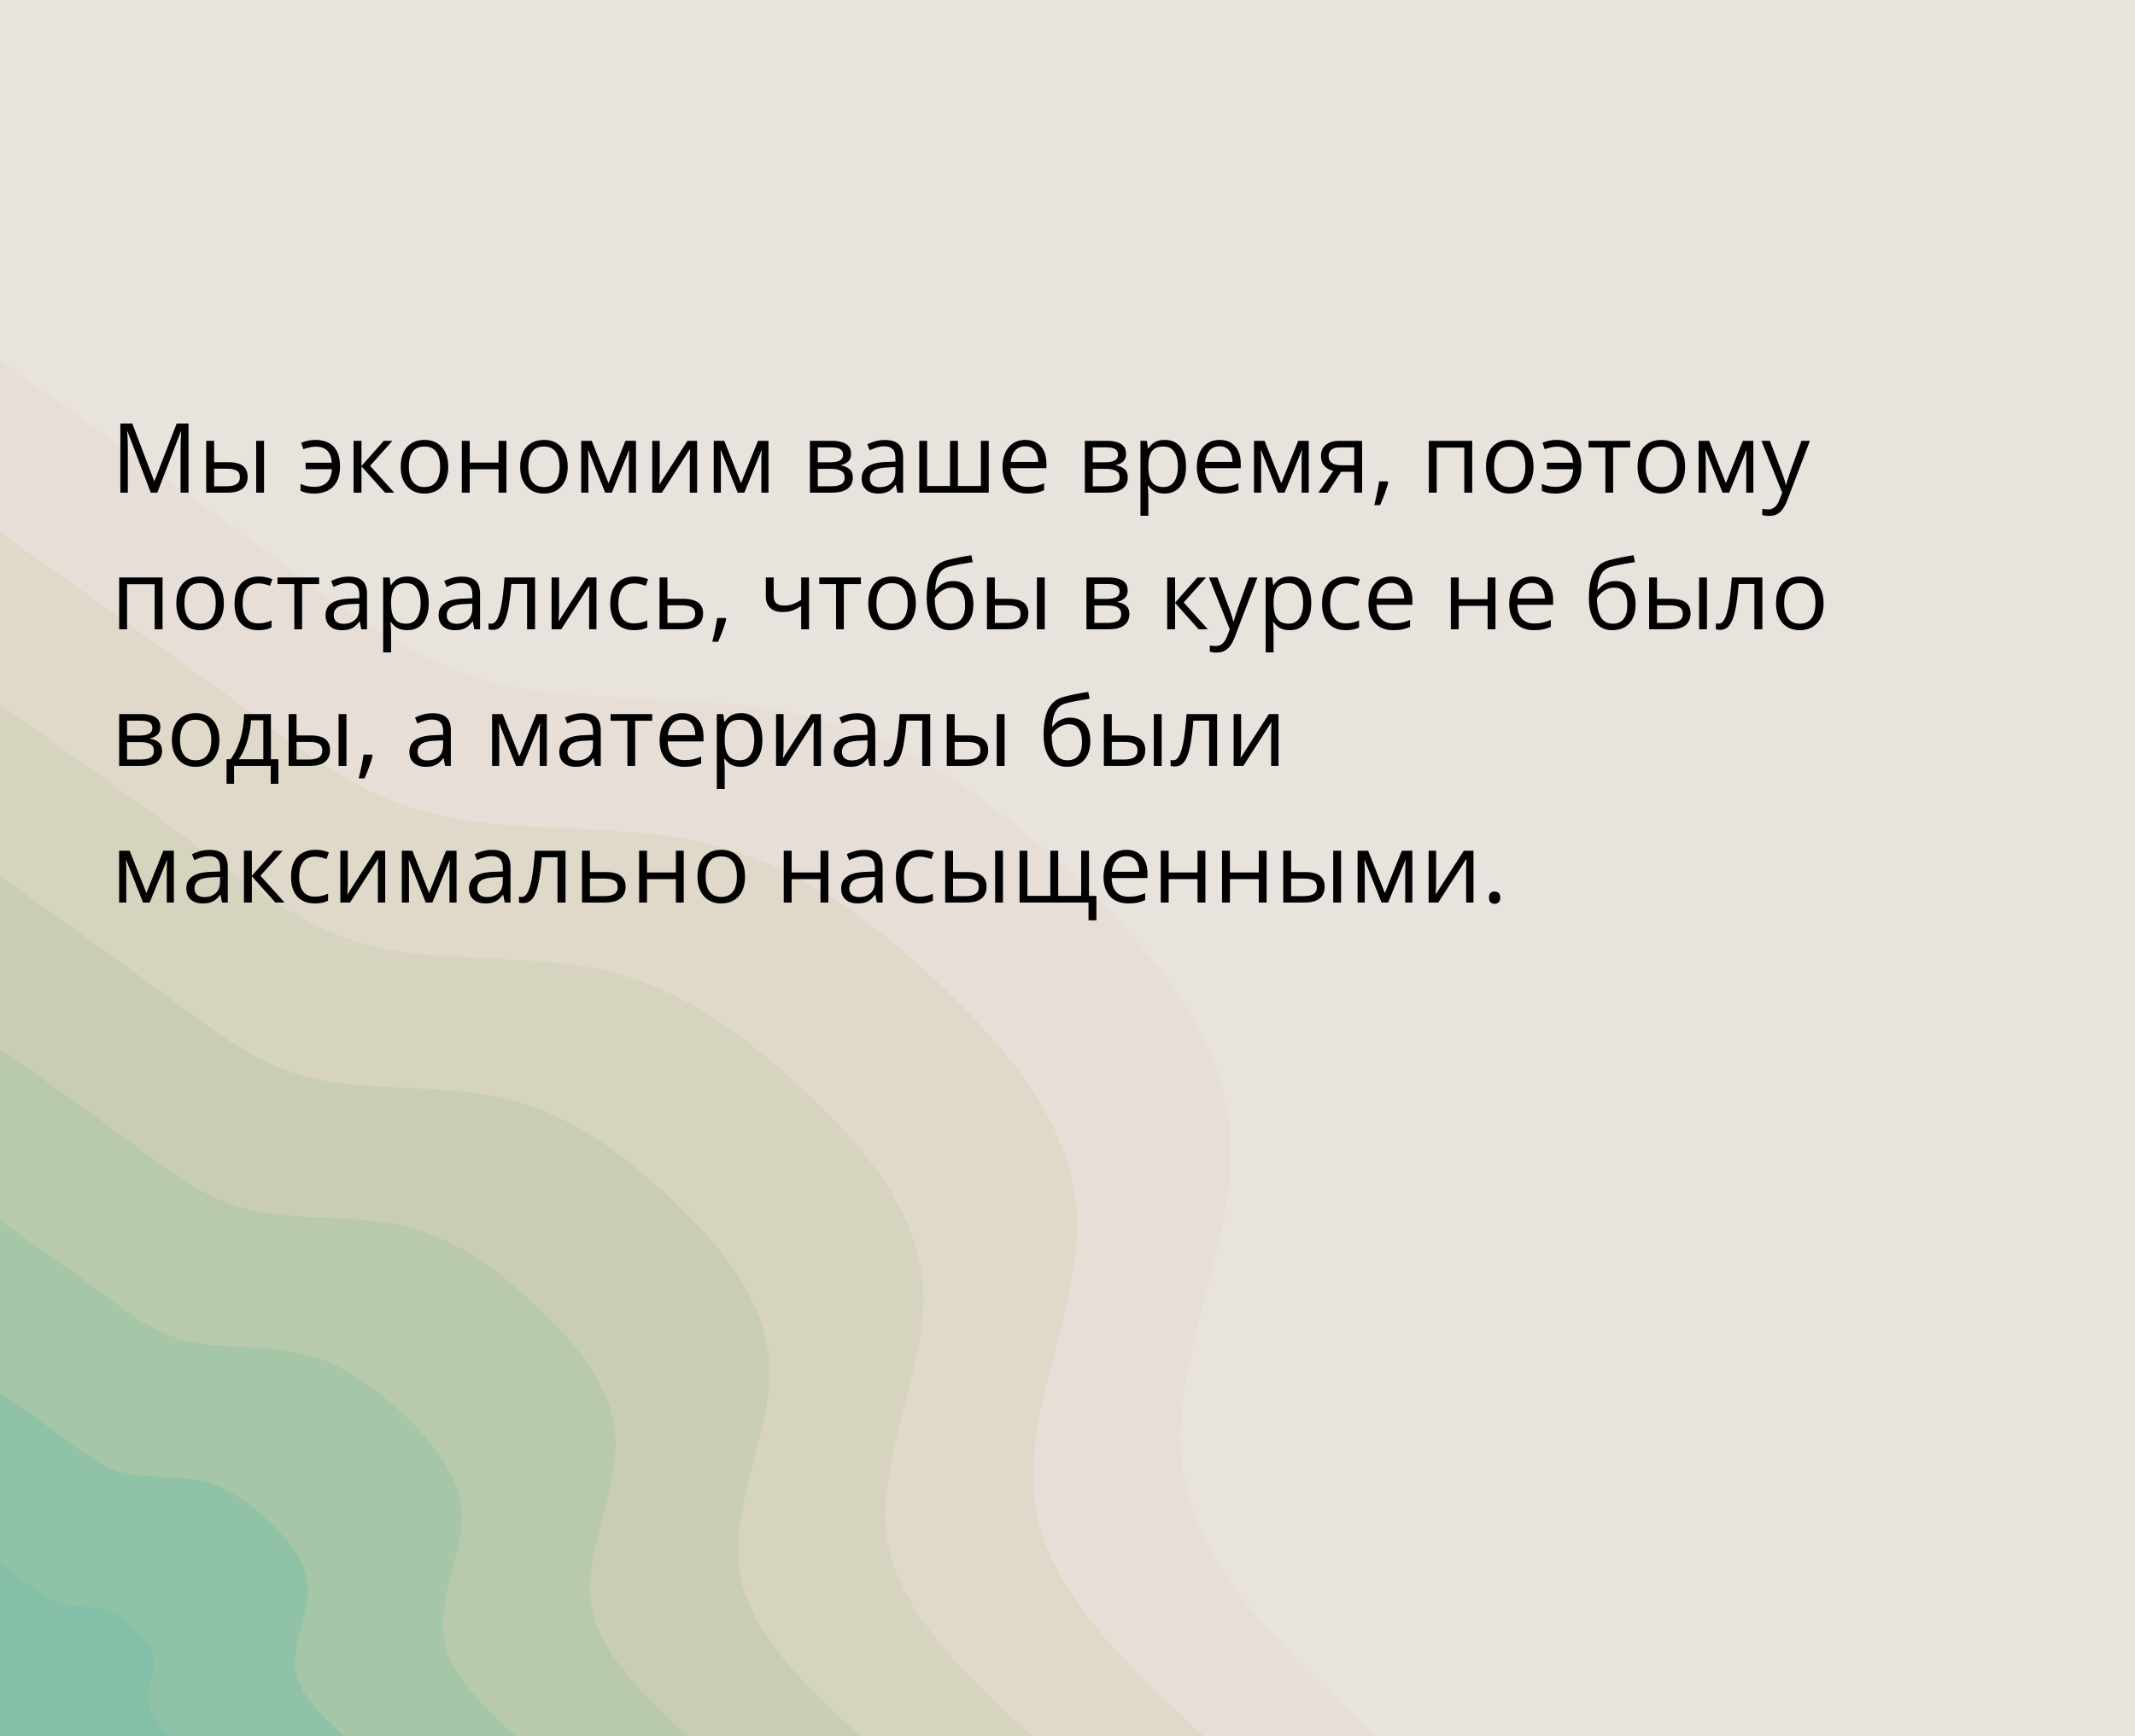
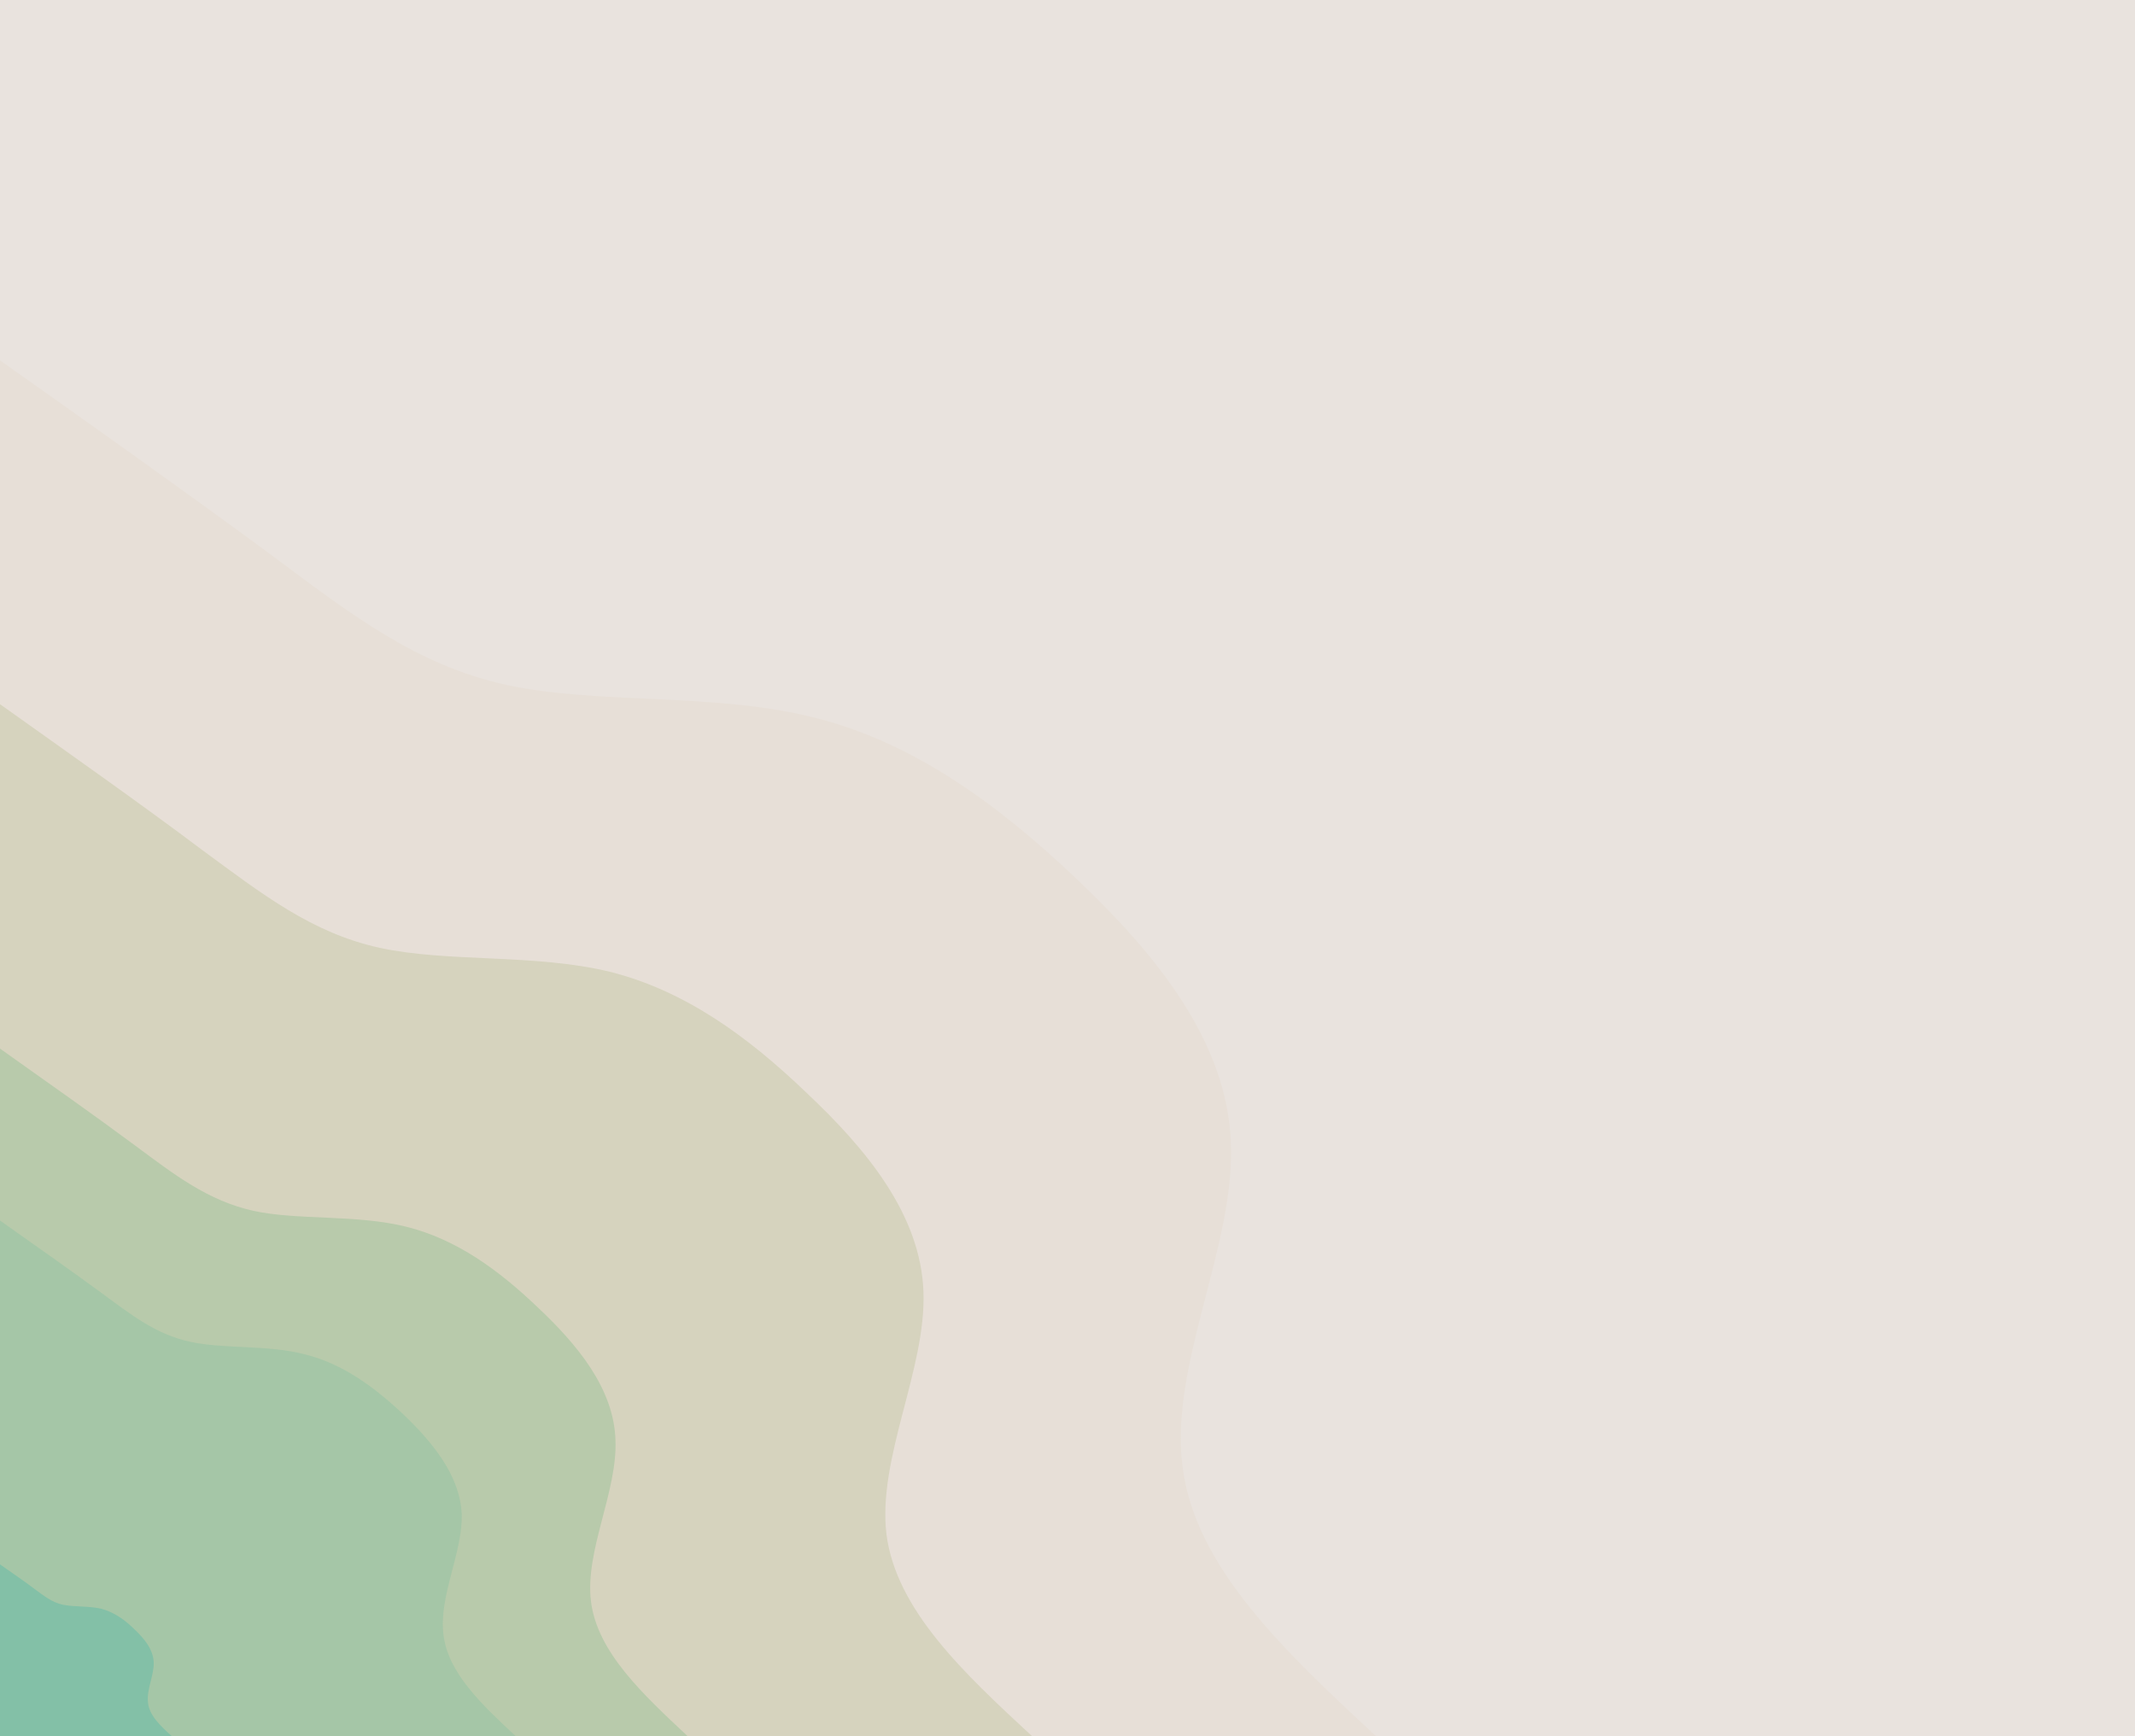
<svg xmlns="http://www.w3.org/2000/svg" width="375" height="305" viewBox="0 0 375 305" fill="none">
  <path d="M375 0H0V305H375V0Z" fill="#E9E3DE" />
  <path d="M0 63.3C16.7 75.1 33.3 86.9 47.4 97.3C61.5 107.8 73 116.8 88.9 120.3C104.9 123.8 125.2 121.6 142.8 126C160.3 130.3 175.2 141.2 189 154.3C202.8 167.4 215.6 182.8 216.2 200.9C216.9 219 205.4 239.8 207.7 257.6C209.9 275.4 225.8 290.2 241.7 305H0V63.3Z" fill="#E7DFD7" />
-   <path d="M0 93.5C14.6 103.8 29.1 114.2 41.5 123.3C53.8 132.4 63.9 140.4 77.8 143.4C91.8 146.4 109.6 144.5 124.9 148.3C140.3 152.2 153.3 161.7 165.3 173.1C177.4 184.6 188.6 198.1 189.2 213.9C189.8 229.7 179.8 247.9 181.7 263.5C183.6 279.1 197.6 292.1 211.5 305H0V93.5Z" fill="#E0D9CA" />
  <path d="M0 123.7C12.5 132.6 25 141.4 35.5 149.3C46.1 157.1 54.8 163.9 66.7 166.5C78.7 169.1 93.9 167.5 107.1 170.7C120.3 174 131.4 182.1 141.7 192C152.1 201.8 161.7 213.3 162.2 226.9C162.7 240.5 154.1 256.1 155.7 269.5C157.4 282.8 169.3 293.9 181.3 305H0V123.7Z" fill="#D6D3BE" />
-   <path d="M0 153.9C10.4 161.3 20.8 168.7 29.6 175.2C38.4 181.7 45.6 187.4 55.6 189.6C65.5 191.7 78.3 190.4 89.2 193.1C100.2 195.8 109.5 202.6 118.1 210.8C126.7 219 134.7 228.6 135.1 239.9C135.6 251.2 128.4 264.2 129.8 275.4C131.2 286.5 141.1 295.8 151.1 305H0V153.9Z" fill="#C9CEB3" />
  <path d="M0 184.2C8.3 190.1 16.7 196 23.7 201.2C30.7 206.4 36.5 210.9 44.5 212.7C52.4 214.4 62.6 213.3 71.4 215.5C80.2 217.7 87.6 223.1 94.5 229.7C101.4 236.2 107.8 243.9 108.1 252.9C108.5 262 102.7 272.4 103.8 281.3C104.9 290.2 112.9 297.6 120.8 305H0V184.2Z" fill="#B8CAAB" />
  <path d="M0 214.4C6.2 218.8 12.5 223.2 17.8 227.1C23.1 231 27.4 234.4 33.4 235.7C39.3 237 47 236.2 53.5 237.9C60.1 239.5 65.7 243.6 70.9 248.5C76 253.4 80.8 259.2 81.1 266C81.3 272.7 77 280.5 77.9 287.2C78.7 293.9 84.7 299.5 90.6 305H0V214.4Z" fill="#A5C6A7" />
-   <path d="M0 244.6C4.2 247.5 8.3 250.5 11.8 253.1C15.4 255.7 18.3 258 22.2 258.8C26.2 259.7 31.3 259.2 35.7 260.2C40.1 261.3 43.8 264 47.2 267.3C50.7 270.6 53.9 274.4 54.1 279C54.2 283.5 51.4 288.7 51.9 293.2C52.5 297.6 56.4 301.3 60.4 305H0V244.6Z" fill="#8FC2A6" />
  <path d="M0 274.8C2.1 276.3 4.2 277.7 5.9 279C7.7 280.3 9.1 281.5 11.1 281.9C13.1 282.3 15.7 282.1 17.8 282.6C20 283.2 21.9 284.5 23.6 286.2C25.3 287.8 26.9 289.7 27 292C27.1 294.2 25.7 296.8 26 299.1C26.2 301.3 28.2 303.2 30.2 305H0V274.8Z" fill="#83C0A7" />
-   <path d="M26.478 86.536L22.402 75.794H22.336C22.358 76.021 22.377 76.298 22.394 76.624C22.411 76.951 22.424 77.308 22.436 77.695C22.447 78.077 22.452 78.467 22.452 78.866V86.536H21.141V74.4H23.232L27.076 84.494H27.134L31.035 74.4H33.11V86.536H31.716V78.766C31.716 78.406 31.721 78.047 31.732 77.687C31.744 77.322 31.757 76.979 31.774 76.658C31.791 76.331 31.807 76.049 31.824 75.811H31.757L27.632 86.536H26.478ZM36.223 86.536V77.438H37.609V81.19H40.1C40.874 81.19 41.511 81.287 42.009 81.481C42.512 81.674 42.886 81.962 43.129 82.344C43.373 82.726 43.495 83.199 43.495 83.763C43.495 84.328 43.373 84.817 43.129 85.232C42.891 85.647 42.515 85.968 42.001 86.195C41.491 86.422 40.827 86.536 40.008 86.536H36.223ZM37.609 85.415H39.876C40.562 85.415 41.109 85.293 41.519 85.05C41.928 84.806 42.133 84.4 42.133 83.83C42.133 83.271 41.942 82.883 41.56 82.668C41.179 82.446 40.631 82.335 39.917 82.335H37.609V85.415ZM44.997 86.536V77.438H46.375V86.536H44.997ZM55.19 86.702C54.676 86.702 54.227 86.66 53.846 86.577C53.469 86.494 53.118 86.375 52.791 86.22V85.017C53.135 85.155 53.503 85.274 53.895 85.374C54.288 85.473 54.728 85.523 55.215 85.523C55.835 85.523 56.366 85.409 56.809 85.183C57.257 84.956 57.606 84.613 57.855 84.153C58.109 83.689 58.256 83.11 58.295 82.418H53.68V81.281H58.278C58.206 80.324 57.938 79.616 57.473 79.156C57.008 78.691 56.322 78.459 55.415 78.459C55.088 78.459 54.728 78.506 54.335 78.6C53.948 78.689 53.599 78.791 53.29 78.907L52.908 77.778C53.229 77.634 53.611 77.516 54.053 77.421C54.502 77.322 54.953 77.272 55.406 77.272C56.264 77.272 57.017 77.433 57.664 77.753C58.312 78.074 58.815 78.581 59.175 79.272C59.54 79.959 59.723 80.858 59.723 81.97C59.723 83.027 59.532 83.907 59.15 84.61C58.768 85.313 58.237 85.838 57.556 86.187C56.881 86.53 56.092 86.702 55.19 86.702ZM67.409 77.438H68.928L65.002 81.829L69.244 86.536H67.625L63.491 81.92V86.536H62.105V77.438H63.491V81.854L67.409 77.438ZM78.731 81.97C78.731 82.717 78.635 83.384 78.441 83.971C78.247 84.557 77.968 85.053 77.603 85.457C77.237 85.861 76.795 86.17 76.274 86.386C75.76 86.597 75.176 86.702 74.523 86.702C73.914 86.702 73.355 86.597 72.846 86.386C72.343 86.17 71.905 85.861 71.535 85.457C71.169 85.053 70.884 84.557 70.68 83.971C70.481 83.384 70.381 82.717 70.381 81.97C70.381 80.974 70.55 80.127 70.887 79.43C71.225 78.727 71.706 78.193 72.332 77.828C72.962 77.457 73.712 77.272 74.581 77.272C75.411 77.272 76.136 77.457 76.756 77.828C77.381 78.199 77.865 78.736 78.209 79.439C78.557 80.136 78.731 80.98 78.731 81.97ZM71.809 81.97C71.809 82.701 71.905 83.334 72.099 83.871C72.293 84.408 72.592 84.823 72.996 85.116C73.4 85.409 73.92 85.556 74.556 85.556C75.187 85.556 75.704 85.409 76.108 85.116C76.518 84.823 76.82 84.408 77.013 83.871C77.207 83.334 77.304 82.701 77.304 81.97C77.304 81.245 77.207 80.62 77.013 80.094C76.82 79.563 76.521 79.153 76.117 78.866C75.713 78.578 75.19 78.434 74.548 78.434C73.602 78.434 72.907 78.747 72.464 79.372C72.027 79.997 71.809 80.863 71.809 81.97ZM82.5 77.438V81.256H87.572V77.438H88.95V86.536H87.572V82.427H82.5V86.536H81.114V77.438H82.5ZM99.716 81.97C99.716 82.717 99.619 83.384 99.425 83.971C99.232 84.557 98.952 85.053 98.587 85.457C98.222 85.861 97.779 86.17 97.259 86.386C96.744 86.597 96.16 86.702 95.507 86.702C94.899 86.702 94.34 86.597 93.831 86.386C93.327 86.17 92.89 85.861 92.519 85.457C92.154 85.053 91.869 84.557 91.664 83.971C91.465 83.384 91.365 82.717 91.365 81.97C91.365 80.974 91.534 80.127 91.872 79.43C92.209 78.727 92.691 78.193 93.316 77.828C93.947 77.457 94.697 77.272 95.565 77.272C96.395 77.272 97.12 77.457 97.74 77.828C98.366 78.199 98.85 78.736 99.193 79.439C99.541 80.136 99.716 80.98 99.716 81.97ZM92.793 81.97C92.793 82.701 92.89 83.334 93.084 83.871C93.277 84.408 93.576 84.823 93.98 85.116C94.384 85.409 94.904 85.556 95.54 85.556C96.171 85.556 96.689 85.409 97.093 85.116C97.502 84.823 97.804 84.408 97.998 83.871C98.191 83.334 98.288 82.701 98.288 81.97C98.288 81.245 98.191 80.62 97.998 80.094C97.804 79.563 97.505 79.153 97.101 78.866C96.697 78.578 96.174 78.434 95.532 78.434C94.586 78.434 93.891 78.747 93.449 79.372C93.012 79.997 92.793 80.863 92.793 81.97ZM111.702 77.438V86.536H110.457V80.609C110.457 80.365 110.463 80.119 110.474 79.87C110.49 79.616 110.51 79.361 110.532 79.106H110.482L107.46 86.536H106.29L103.343 79.106H103.293C103.31 79.361 103.321 79.616 103.327 79.87C103.338 80.119 103.343 80.382 103.343 80.659V86.536H102.09V77.438H103.941L106.879 84.876L109.859 77.438H111.702ZM115.877 77.438V83.157C115.877 83.268 115.875 83.412 115.869 83.589C115.864 83.76 115.855 83.946 115.844 84.145C115.833 84.339 115.822 84.527 115.811 84.71C115.806 84.887 115.797 85.033 115.786 85.149L120.75 77.438H122.443V86.536H121.157V80.957C121.157 80.78 121.16 80.553 121.165 80.277C121.171 80 121.179 79.729 121.19 79.463C121.201 79.192 121.209 78.982 121.215 78.832L116.268 86.536H114.566V77.438H115.877ZM134.978 77.438V86.536H133.732V80.609C133.732 80.365 133.738 80.119 133.749 79.87C133.766 79.616 133.785 79.361 133.807 79.106H133.757L130.736 86.536H129.565L126.619 79.106H126.569C126.585 79.361 126.597 79.616 126.602 79.87C126.613 80.119 126.619 80.382 126.619 80.659V86.536H125.365V77.438H127.216L130.155 84.876L133.135 77.438H134.978ZM149.487 79.721C149.487 80.291 149.321 80.736 148.989 81.057C148.657 81.373 148.228 81.586 147.703 81.696V81.763C148.273 81.84 148.762 82.045 149.172 82.377C149.587 82.704 149.794 83.204 149.794 83.879C149.794 84.4 149.67 84.859 149.421 85.257C149.172 85.656 148.782 85.968 148.25 86.195C147.719 86.422 147.028 86.536 146.175 86.536H142.257V77.438H146.142C146.795 77.438 147.371 77.513 147.869 77.662C148.372 77.806 148.768 78.044 149.056 78.376C149.343 78.708 149.487 79.156 149.487 79.721ZM148.358 83.879C148.358 83.343 148.154 82.955 147.744 82.717C147.34 82.479 146.751 82.36 145.976 82.36H143.644V85.415H146.009C146.773 85.415 147.354 85.299 147.752 85.066C148.156 84.829 148.358 84.433 148.358 83.879ZM148.084 79.878C148.084 79.447 147.927 79.126 147.611 78.915C147.296 78.7 146.778 78.592 146.059 78.592H143.644V81.207H145.818C146.565 81.207 147.13 81.099 147.512 80.883C147.894 80.667 148.084 80.332 148.084 79.878ZM155.422 77.289C156.507 77.289 157.312 77.532 157.838 78.019C158.364 78.506 158.626 79.284 158.626 80.352V86.536H157.622L157.356 85.191H157.29C157.035 85.523 156.77 85.802 156.493 86.029C156.216 86.251 155.896 86.419 155.53 86.536C155.171 86.646 154.728 86.702 154.202 86.702C153.649 86.702 153.156 86.605 152.725 86.411C152.299 86.217 151.961 85.924 151.712 85.531C151.468 85.138 151.347 84.64 151.347 84.037C151.347 83.13 151.706 82.432 152.426 81.945C153.145 81.458 154.241 81.193 155.713 81.148L157.282 81.082V80.526C157.282 79.74 157.113 79.189 156.775 78.874C156.438 78.559 155.962 78.401 155.348 78.401C154.872 78.401 154.418 78.47 153.986 78.608C153.555 78.747 153.145 78.91 152.758 79.098L152.334 78.052C152.744 77.842 153.214 77.662 153.746 77.513C154.277 77.363 154.836 77.289 155.422 77.289ZM157.265 82.053L155.879 82.111C154.744 82.156 153.945 82.341 153.48 82.668C153.015 82.994 152.783 83.456 152.783 84.054C152.783 84.574 152.94 84.959 153.256 85.207C153.571 85.457 153.989 85.581 154.509 85.581C155.317 85.581 155.979 85.357 156.493 84.909C157.008 84.46 157.265 83.788 157.265 82.892V82.053ZM173.667 77.438V86.536H161.465V77.438H162.843V85.365H166.869V77.438H168.255V85.365H172.29V77.438H173.667ZM180.092 77.272C180.867 77.272 181.531 77.444 182.084 77.787C182.638 78.13 183.061 78.611 183.354 79.231C183.648 79.845 183.794 80.565 183.794 81.389V82.244H177.511C177.527 83.312 177.793 84.126 178.308 84.685C178.822 85.243 179.547 85.523 180.482 85.523C181.058 85.523 181.567 85.47 182.01 85.365C182.452 85.26 182.912 85.105 183.388 84.9V86.112C182.928 86.317 182.472 86.466 182.018 86.561C181.57 86.655 181.039 86.702 180.424 86.702C179.55 86.702 178.786 86.525 178.133 86.17C177.486 85.811 176.982 85.285 176.623 84.593C176.263 83.901 176.083 83.055 176.083 82.053C176.083 81.074 176.246 80.227 176.573 79.513C176.905 78.794 177.37 78.24 177.967 77.853C178.57 77.466 179.279 77.272 180.092 77.272ZM180.076 78.401C179.34 78.401 178.753 78.642 178.316 79.123C177.879 79.605 177.619 80.277 177.536 81.14H182.35C182.345 80.598 182.259 80.122 182.093 79.712C181.932 79.297 181.686 78.976 181.354 78.749C181.022 78.517 180.596 78.401 180.076 78.401ZM197.781 79.721C197.781 80.291 197.615 80.736 197.283 81.057C196.951 81.373 196.522 81.586 195.997 81.696V81.763C196.567 81.84 197.056 82.045 197.466 82.377C197.881 82.704 198.088 83.204 198.088 83.879C198.088 84.4 197.964 84.859 197.715 85.257C197.466 85.656 197.076 85.968 196.544 86.195C196.013 86.422 195.321 86.536 194.469 86.536H190.551V77.438H194.436C195.089 77.438 195.665 77.513 196.163 77.662C196.666 77.806 197.062 78.044 197.35 78.376C197.637 78.708 197.781 79.156 197.781 79.721ZM196.652 83.879C196.652 83.343 196.448 82.955 196.038 82.717C195.634 82.479 195.045 82.36 194.27 82.36H191.938V85.415H194.303C195.067 85.415 195.648 85.299 196.046 85.066C196.45 84.829 196.652 84.433 196.652 83.879ZM196.378 79.878C196.378 79.447 196.221 79.126 195.905 78.915C195.59 78.7 195.072 78.592 194.353 78.592H191.938V81.207H194.112C194.859 81.207 195.424 81.099 195.806 80.883C196.188 80.667 196.378 80.332 196.378 79.878ZM204.588 77.272C205.722 77.272 206.627 77.662 207.302 78.442C207.977 79.223 208.315 80.396 208.315 81.962C208.315 82.997 208.16 83.866 207.85 84.568C207.54 85.271 207.103 85.802 206.539 86.162C205.98 86.522 205.318 86.702 204.555 86.702C204.073 86.702 203.65 86.638 203.285 86.511C202.919 86.383 202.607 86.212 202.347 85.996C202.087 85.78 201.871 85.545 201.699 85.29H201.6C201.616 85.506 201.636 85.766 201.658 86.071C201.685 86.375 201.699 86.641 201.699 86.868V90.603H200.313V77.438H201.45L201.633 78.783H201.699C201.876 78.506 202.092 78.254 202.347 78.027C202.601 77.795 202.911 77.612 203.276 77.48C203.647 77.341 204.084 77.272 204.588 77.272ZM204.347 78.434C203.716 78.434 203.207 78.556 202.82 78.799C202.438 79.043 202.159 79.408 201.981 79.895C201.804 80.376 201.71 80.982 201.699 81.713V81.978C201.699 82.748 201.782 83.398 201.948 83.929C202.12 84.46 202.399 84.864 202.787 85.141C203.18 85.418 203.705 85.556 204.364 85.556C204.928 85.556 205.399 85.404 205.775 85.1C206.151 84.795 206.431 84.372 206.613 83.83C206.801 83.282 206.896 82.654 206.896 81.945C206.896 80.872 206.685 80.019 206.265 79.389C205.85 78.752 205.21 78.434 204.347 78.434ZM214.225 77.272C215 77.272 215.664 77.444 216.217 77.787C216.771 78.13 217.194 78.611 217.487 79.231C217.781 79.845 217.927 80.565 217.927 81.389V82.244H211.644C211.66 83.312 211.926 84.126 212.44 84.685C212.955 85.243 213.68 85.523 214.615 85.523C215.191 85.523 215.7 85.47 216.143 85.365C216.585 85.26 217.045 85.105 217.521 84.9V86.112C217.061 86.317 216.605 86.466 216.151 86.561C215.703 86.655 215.171 86.702 214.557 86.702C213.683 86.702 212.919 86.525 212.266 86.17C211.619 85.811 211.115 85.285 210.755 84.593C210.396 83.901 210.216 83.055 210.216 82.053C210.216 81.074 210.379 80.227 210.706 79.513C211.038 78.794 211.502 78.24 212.1 77.853C212.703 77.466 213.412 77.272 214.225 77.272ZM214.208 78.401C213.472 78.401 212.886 78.642 212.449 79.123C212.012 79.605 211.751 80.277 211.668 81.14H216.483C216.477 80.598 216.392 80.122 216.226 79.712C216.065 79.297 215.819 78.976 215.487 78.749C215.155 78.517 214.729 78.401 214.208 78.401ZM229.872 77.438V86.536H228.627V80.609C228.627 80.365 228.632 80.119 228.644 79.87C228.66 79.616 228.68 79.361 228.702 79.106H228.652L225.63 86.536H224.46L221.513 79.106H221.463C221.48 79.361 221.491 79.616 221.497 79.87C221.508 80.119 221.513 80.382 221.513 80.659V86.536H220.26V77.438H222.111L225.049 84.876L228.029 77.438H229.872ZM233.176 86.536H231.565L234.188 82.701C233.807 82.618 233.452 82.477 233.126 82.277C232.799 82.073 232.534 81.793 232.329 81.439C232.13 81.085 232.03 80.645 232.03 80.119C232.03 79.245 232.321 78.581 232.902 78.127C233.488 77.668 234.26 77.438 235.218 77.438H239.244V86.536H237.866V82.883H235.558L233.176 86.536ZM233.367 80.127C233.367 80.67 233.56 81.074 233.948 81.339C234.335 81.599 234.889 81.73 235.608 81.73H237.866V78.592H235.367C234.659 78.592 234.147 78.736 233.832 79.023C233.522 79.306 233.367 79.674 233.367 80.127ZM243.726 84.56L243.834 84.751C243.734 85.155 243.607 85.587 243.452 86.046C243.303 86.505 243.137 86.965 242.954 87.424C242.777 87.889 242.597 88.323 242.415 88.727H241.385C241.501 88.284 241.615 87.817 241.726 87.324C241.836 86.837 241.936 86.356 242.024 85.88C242.118 85.398 242.193 84.959 242.249 84.56H243.726ZM258.584 77.438V86.536H257.198V78.625H252.351V86.536H250.964V77.438H258.584ZM269.351 81.97C269.351 82.717 269.254 83.384 269.06 83.971C268.866 84.557 268.587 85.053 268.222 85.457C267.856 85.861 267.414 86.17 266.894 86.386C266.379 86.597 265.795 86.702 265.142 86.702C264.533 86.702 263.974 86.597 263.465 86.386C262.962 86.17 262.525 85.861 262.154 85.457C261.789 85.053 261.504 84.557 261.299 83.971C261.1 83.384 261 82.717 261 81.97C261 80.974 261.169 80.127 261.506 79.43C261.844 78.727 262.325 78.193 262.951 77.828C263.582 77.457 264.331 77.272 265.2 77.272C266.03 77.272 266.755 77.457 267.375 77.828C268 78.199 268.485 78.736 268.828 79.439C269.176 80.136 269.351 80.98 269.351 81.97ZM262.428 81.97C262.428 82.701 262.525 83.334 262.718 83.871C262.912 84.408 263.211 84.823 263.615 85.116C264.019 85.409 264.539 85.556 265.175 85.556C265.806 85.556 266.324 85.409 266.728 85.116C267.137 84.823 267.439 84.408 267.632 83.871C267.826 83.334 267.923 82.701 267.923 81.97C267.923 81.245 267.826 80.62 267.632 80.094C267.439 79.563 267.14 79.153 266.736 78.866C266.332 78.578 265.809 78.434 265.167 78.434C264.221 78.434 263.526 78.747 263.083 79.372C262.646 79.997 262.428 80.863 262.428 81.97ZM273.219 86.702C272.704 86.702 272.256 86.66 271.874 86.577C271.498 86.494 271.146 86.375 270.82 86.22V85.017C271.163 85.155 271.531 85.274 271.924 85.374C272.317 85.473 272.757 85.523 273.244 85.523C273.863 85.523 274.395 85.409 274.837 85.183C275.286 84.956 275.634 84.613 275.883 84.153C276.138 83.689 276.285 83.11 276.323 82.418H271.708V81.281H276.307C276.235 80.324 275.966 79.616 275.501 79.156C275.037 78.691 274.35 78.459 273.443 78.459C273.116 78.459 272.757 78.506 272.364 78.6C271.976 78.689 271.628 78.791 271.318 78.907L270.936 77.778C271.257 77.634 271.639 77.516 272.082 77.421C272.53 77.322 272.981 77.272 273.435 77.272C274.292 77.272 275.045 77.433 275.692 77.753C276.34 78.074 276.843 78.581 277.203 79.272C277.568 79.959 277.751 80.858 277.751 81.97C277.751 83.027 277.56 83.907 277.178 84.61C276.796 85.313 276.265 85.838 275.584 86.187C274.909 86.53 274.121 86.702 273.219 86.702ZM286.334 78.608H283.337V86.536H281.976V78.608H279.021V77.438H286.334V78.608ZM295.979 81.97C295.979 82.717 295.883 83.384 295.689 83.971C295.495 84.557 295.216 85.053 294.851 85.457C294.485 85.861 294.043 86.17 293.522 86.386C293.008 86.597 292.424 86.702 291.771 86.702C291.162 86.702 290.603 86.597 290.094 86.386C289.591 86.17 289.153 85.861 288.783 85.457C288.417 85.053 288.132 84.557 287.928 83.971C287.729 83.384 287.629 82.717 287.629 81.97C287.629 80.974 287.798 80.127 288.135 79.43C288.473 78.727 288.954 78.193 289.58 77.828C290.21 77.457 290.96 77.272 291.829 77.272C292.659 77.272 293.384 77.457 294.004 77.828C294.629 78.199 295.113 78.736 295.457 79.439C295.805 80.136 295.979 80.98 295.979 81.97ZM289.057 81.97C289.057 82.701 289.153 83.334 289.347 83.871C289.541 84.408 289.84 84.823 290.244 85.116C290.648 85.409 291.168 85.556 291.804 85.556C292.435 85.556 292.952 85.409 293.356 85.116C293.766 84.823 294.068 84.408 294.261 83.871C294.455 83.334 294.552 82.701 294.552 81.97C294.552 81.245 294.455 80.62 294.261 80.094C294.068 79.563 293.769 79.153 293.365 78.866C292.961 78.578 292.438 78.434 291.796 78.434C290.85 78.434 290.155 78.747 289.712 79.372C289.275 79.997 289.057 80.863 289.057 81.97ZM307.966 77.438V86.536H306.721V80.609C306.721 80.365 306.726 80.119 306.737 79.87C306.754 79.616 306.773 79.361 306.795 79.106H306.746L303.724 86.536H302.554L299.607 79.106H299.557C299.574 79.361 299.585 79.616 299.59 79.87C299.601 80.119 299.607 80.382 299.607 80.659V86.536H298.354V77.438H300.205L303.143 84.876L306.123 77.438H307.966ZM309.394 77.438H310.871L312.88 82.717C312.996 83.027 313.104 83.326 313.204 83.614C313.303 83.896 313.392 84.167 313.469 84.427C313.547 84.687 313.608 84.939 313.652 85.183H313.71C313.787 84.906 313.898 84.543 314.042 84.095C314.186 83.641 314.341 83.179 314.507 82.709L316.408 77.438H317.894L313.934 87.872C313.724 88.431 313.478 88.918 313.195 89.333C312.919 89.748 312.581 90.066 312.183 90.288C311.784 90.514 311.303 90.628 310.738 90.628C310.478 90.628 310.249 90.611 310.049 90.578C309.85 90.55 309.679 90.517 309.535 90.478V89.374C309.656 89.402 309.803 89.427 309.975 89.449C310.152 89.471 310.334 89.482 310.522 89.482C310.866 89.482 311.162 89.416 311.411 89.283C311.665 89.156 311.884 88.968 312.066 88.719C312.249 88.47 312.407 88.174 312.54 87.831L313.038 86.552L309.394 77.438ZM28.553 101.438V110.536H27.167V102.625H22.319V110.536H20.933V101.438H28.553ZM39.319 105.97C39.319 106.717 39.222 107.384 39.029 107.971C38.835 108.557 38.556 109.053 38.19 109.457C37.825 109.861 37.383 110.17 36.862 110.386C36.348 110.597 35.764 110.702 35.111 110.702C34.502 110.702 33.943 110.597 33.434 110.386C32.931 110.17 32.493 109.861 32.123 109.457C31.757 109.053 31.472 108.557 31.268 107.971C31.068 107.384 30.969 106.717 30.969 105.97C30.969 104.974 31.137 104.127 31.475 103.43C31.813 102.727 32.294 102.193 32.919 101.828C33.55 101.457 34.3 101.272 35.169 101.272C35.999 101.272 36.724 101.457 37.344 101.828C37.969 102.199 38.453 102.736 38.796 103.438C39.145 104.136 39.319 104.98 39.319 105.97ZM32.397 105.97C32.397 106.701 32.493 107.334 32.687 107.871C32.881 108.408 33.179 108.823 33.584 109.116C33.987 109.41 34.508 109.556 35.144 109.556C35.775 109.556 36.292 109.41 36.696 109.116C37.106 108.823 37.407 108.408 37.601 107.871C37.795 107.334 37.892 106.701 37.892 105.97C37.892 105.245 37.795 104.62 37.601 104.094C37.407 103.563 37.109 103.153 36.705 102.866C36.301 102.578 35.778 102.434 35.136 102.434C34.19 102.434 33.495 102.747 33.052 103.372C32.615 103.997 32.397 104.863 32.397 105.97ZM45.346 110.702C44.527 110.702 43.804 110.533 43.179 110.195C42.554 109.858 42.067 109.343 41.718 108.651C41.37 107.96 41.195 107.088 41.195 106.037C41.195 104.935 41.378 104.036 41.743 103.339C42.114 102.636 42.623 102.116 43.27 101.778C43.918 101.441 44.654 101.272 45.478 101.272C45.932 101.272 46.37 101.319 46.79 101.413C47.216 101.502 47.565 101.615 47.836 101.753L47.421 102.907C47.144 102.797 46.823 102.697 46.458 102.608C46.098 102.52 45.761 102.476 45.445 102.476C44.815 102.476 44.289 102.611 43.868 102.882C43.453 103.153 43.141 103.552 42.93 104.078C42.725 104.603 42.623 105.251 42.623 106.02C42.623 106.756 42.723 107.384 42.922 107.904C43.127 108.424 43.428 108.823 43.827 109.1C44.231 109.371 44.734 109.506 45.337 109.506C45.819 109.506 46.253 109.457 46.641 109.357C47.028 109.252 47.379 109.13 47.695 108.992V110.22C47.391 110.375 47.05 110.494 46.674 110.577C46.303 110.66 45.86 110.702 45.346 110.702ZM56.054 102.608H53.057V110.536H51.696V102.608H48.741V101.438H56.054V102.608ZM61.258 101.289C62.343 101.289 63.148 101.532 63.674 102.019C64.2 102.506 64.462 103.284 64.462 104.352V110.536H63.458L63.192 109.191H63.126C62.871 109.523 62.606 109.802 62.329 110.029C62.052 110.251 61.731 110.419 61.366 110.536C61.007 110.646 60.564 110.702 60.038 110.702C59.485 110.702 58.992 110.605 58.56 110.411C58.134 110.217 57.797 109.924 57.548 109.531C57.304 109.138 57.183 108.64 57.183 108.037C57.183 107.13 57.542 106.432 58.262 105.945C58.981 105.458 60.077 105.193 61.549 105.148L63.118 105.082V104.526C63.118 103.74 62.949 103.189 62.611 102.874C62.274 102.559 61.798 102.401 61.184 102.401C60.708 102.401 60.254 102.47 59.822 102.608C59.391 102.747 58.981 102.91 58.594 103.098L58.17 102.052C58.58 101.842 59.05 101.662 59.581 101.513C60.113 101.363 60.672 101.289 61.258 101.289ZM63.101 106.053L61.715 106.111C60.58 106.156 59.781 106.341 59.316 106.667C58.851 106.994 58.619 107.456 58.619 108.054C58.619 108.574 58.776 108.958 59.092 109.208C59.407 109.457 59.825 109.581 60.345 109.581C61.153 109.581 61.815 109.357 62.329 108.909C62.844 108.46 63.101 107.788 63.101 106.892V106.053ZM71.576 101.272C72.711 101.272 73.615 101.662 74.29 102.442C74.966 103.223 75.303 104.396 75.303 105.962C75.303 106.997 75.148 107.866 74.838 108.568C74.528 109.271 74.091 109.802 73.527 110.162C72.968 110.522 72.307 110.702 71.543 110.702C71.061 110.702 70.638 110.638 70.273 110.511C69.908 110.383 69.595 110.212 69.335 109.996C69.075 109.78 68.859 109.545 68.688 109.291H68.588C68.605 109.506 68.624 109.766 68.646 110.071C68.674 110.375 68.688 110.641 68.688 110.868V114.603H67.301V101.438H68.439L68.621 102.783H68.688C68.865 102.506 69.08 102.254 69.335 102.027C69.59 101.795 69.899 101.612 70.265 101.479C70.635 101.341 71.073 101.272 71.576 101.272ZM71.335 102.434C70.705 102.434 70.195 102.556 69.808 102.799C69.426 103.043 69.147 103.408 68.97 103.895C68.793 104.376 68.699 104.982 68.688 105.713V105.979C68.688 106.748 68.77 107.398 68.936 107.929C69.108 108.46 69.388 108.864 69.775 109.141C70.168 109.418 70.694 109.556 71.352 109.556C71.916 109.556 72.387 109.404 72.763 109.1C73.139 108.795 73.419 108.372 73.602 107.83C73.79 107.282 73.884 106.654 73.884 105.945C73.884 104.872 73.674 104.02 73.253 103.389C72.838 102.752 72.199 102.434 71.335 102.434ZM81.114 101.289C82.198 101.289 83.004 101.532 83.529 102.019C84.055 102.506 84.318 103.284 84.318 104.352V110.536H83.314L83.048 109.191H82.981C82.727 109.523 82.461 109.802 82.185 110.029C81.908 110.251 81.587 110.419 81.222 110.536C80.862 110.646 80.419 110.702 79.894 110.702C79.34 110.702 78.848 110.605 78.416 110.411C77.99 110.217 77.652 109.924 77.403 109.531C77.16 109.138 77.038 108.64 77.038 108.037C77.038 107.13 77.398 106.432 78.117 105.945C78.837 105.458 79.932 105.193 81.404 105.148L82.973 105.082V104.526C82.973 103.74 82.804 103.189 82.467 102.874C82.129 102.559 81.653 102.401 81.039 102.401C80.563 102.401 80.109 102.47 79.678 102.608C79.246 102.747 78.837 102.91 78.449 103.098L78.026 102.052C78.435 101.842 78.906 101.662 79.437 101.513C79.968 101.363 80.527 101.289 81.114 101.289ZM82.957 106.053L81.57 106.111C80.436 106.156 79.636 106.341 79.171 106.667C78.707 106.994 78.474 107.456 78.474 108.054C78.474 108.574 78.632 108.958 78.947 109.208C79.263 109.457 79.68 109.581 80.201 109.581C81.009 109.581 81.67 109.357 82.185 108.909C82.699 108.46 82.957 107.788 82.957 106.892V106.053ZM93.98 110.536H92.577V102.592H89.813C89.702 104.025 89.561 105.254 89.39 106.277C89.224 107.296 89.013 108.128 88.759 108.776C88.51 109.418 88.205 109.891 87.846 110.195C87.492 110.494 87.068 110.644 86.576 110.644C86.426 110.644 86.285 110.635 86.152 110.619C86.019 110.602 85.906 110.574 85.812 110.536V109.49C85.884 109.512 85.959 109.528 86.036 109.54C86.119 109.551 86.205 109.556 86.293 109.556C86.543 109.556 86.769 109.454 86.974 109.249C87.184 109.039 87.373 108.723 87.539 108.303C87.71 107.882 87.862 107.351 87.995 106.709C88.128 106.062 88.244 105.301 88.344 104.426C88.449 103.546 88.54 102.55 88.618 101.438H93.98V110.536ZM98.197 101.438V107.157C98.197 107.268 98.194 107.412 98.189 107.589C98.183 107.76 98.175 107.946 98.164 108.145C98.153 108.339 98.141 108.527 98.13 108.709C98.125 108.887 98.117 109.033 98.106 109.149L103.069 101.438H104.763V110.536H103.476V104.958C103.476 104.78 103.479 104.554 103.484 104.277C103.49 104 103.498 103.729 103.509 103.463C103.52 103.192 103.529 102.982 103.534 102.833L98.587 110.536H96.885V101.438H98.197ZM111.337 110.702C110.518 110.702 109.796 110.533 109.17 110.195C108.545 109.858 108.058 109.343 107.709 108.651C107.361 107.96 107.187 107.088 107.187 106.037C107.187 104.935 107.369 104.036 107.734 103.339C108.105 102.636 108.614 102.116 109.262 101.778C109.909 101.441 110.645 101.272 111.47 101.272C111.924 101.272 112.361 101.319 112.781 101.413C113.207 101.502 113.556 101.615 113.827 101.753L113.412 102.907C113.135 102.797 112.814 102.697 112.449 102.608C112.09 102.52 111.752 102.476 111.437 102.476C110.806 102.476 110.28 102.611 109.859 102.882C109.444 103.153 109.132 103.552 108.921 104.078C108.717 104.603 108.614 105.251 108.614 106.02C108.614 106.756 108.714 107.384 108.913 107.904C109.118 108.424 109.419 108.823 109.818 109.1C110.222 109.371 110.725 109.506 111.329 109.506C111.81 109.506 112.244 109.457 112.632 109.357C113.019 109.252 113.371 109.13 113.686 108.992V110.22C113.382 110.375 113.041 110.494 112.665 110.577C112.294 110.66 111.852 110.702 111.337 110.702ZM117.23 105.19H120.02C120.794 105.19 121.439 105.287 121.954 105.48C122.468 105.674 122.853 105.962 123.107 106.344C123.368 106.726 123.498 107.199 123.498 107.763C123.498 108.328 123.37 108.817 123.116 109.232C122.867 109.647 122.479 109.968 121.954 110.195C121.433 110.422 120.761 110.536 119.937 110.536H115.844V101.438H117.23V105.19ZM122.111 107.83C122.111 107.271 121.912 106.883 121.514 106.667C121.121 106.446 120.57 106.335 119.862 106.335H117.23V109.415H119.87C120.534 109.415 121.074 109.293 121.489 109.05C121.904 108.801 122.111 108.394 122.111 107.83ZM127.449 108.56L127.557 108.751C127.457 109.155 127.33 109.587 127.175 110.046C127.025 110.505 126.859 110.965 126.677 111.424C126.5 111.889 126.32 112.323 126.137 112.727H125.108C125.224 112.284 125.338 111.817 125.448 111.324C125.559 110.837 125.659 110.356 125.747 109.88C125.841 109.398 125.916 108.958 125.971 108.56H127.449ZM135.891 101.438V104.708C135.891 105.278 136.046 105.699 136.355 105.97C136.671 106.241 137.127 106.377 137.725 106.377C138.301 106.377 138.824 106.288 139.294 106.111C139.764 105.934 140.24 105.694 140.722 105.389V101.438H142.1V110.536H140.722V106.46C140.213 106.786 139.712 107.044 139.219 107.232C138.727 107.42 138.137 107.514 137.451 107.514C136.516 107.514 135.791 107.271 135.276 106.784C134.767 106.297 134.513 105.638 134.513 104.808V101.438H135.891ZM151.214 102.608H148.217V110.536H146.856V102.608H143.901V101.438H151.214V102.608ZM160.859 105.97C160.859 106.717 160.763 107.384 160.569 107.971C160.375 108.557 160.096 109.053 159.73 109.457C159.365 109.861 158.923 110.17 158.402 110.386C157.888 110.597 157.304 110.702 156.651 110.702C156.042 110.702 155.483 110.597 154.974 110.386C154.471 110.17 154.033 109.861 153.663 109.457C153.297 109.053 153.012 108.557 152.808 107.971C152.608 107.384 152.509 106.717 152.509 105.97C152.509 104.974 152.678 104.127 153.015 103.43C153.353 102.727 153.834 102.193 154.459 101.828C155.09 101.457 155.84 101.272 156.709 101.272C157.539 101.272 158.264 101.457 158.884 101.828C159.509 102.199 159.993 102.736 160.336 103.438C160.685 104.136 160.859 104.98 160.859 105.97ZM153.937 105.97C153.937 106.701 154.033 107.334 154.227 107.871C154.421 108.408 154.72 108.823 155.124 109.116C155.528 109.41 156.048 109.556 156.684 109.556C157.315 109.556 157.832 109.41 158.236 109.116C158.646 108.823 158.947 108.408 159.141 107.871C159.335 107.334 159.432 106.701 159.432 105.97C159.432 105.245 159.335 104.62 159.141 104.094C158.947 103.563 158.649 103.153 158.245 102.866C157.841 102.578 157.318 102.434 156.676 102.434C155.729 102.434 155.035 102.747 154.592 103.372C154.155 103.997 153.937 104.863 153.937 105.97ZM162.769 105.074C162.769 103.779 162.893 102.675 163.142 101.762C163.391 100.843 163.776 100.107 164.296 99.554C164.822 98.995 165.497 98.613 166.321 98.408C167.03 98.215 167.749 98.049 168.479 97.91C169.21 97.766 169.921 97.642 170.613 97.537L170.854 98.749C170.505 98.798 170.14 98.856 169.758 98.923C169.376 98.984 168.994 99.05 168.612 99.122C168.23 99.189 167.871 99.26 167.533 99.338C167.196 99.41 166.897 99.484 166.637 99.562C166.166 99.689 165.76 99.911 165.417 100.226C165.079 100.542 164.811 100.976 164.611 101.529C164.418 102.083 164.301 102.78 164.263 103.621H164.362C164.528 103.378 164.755 103.137 165.043 102.899C165.331 102.661 165.674 102.465 166.072 102.31C166.471 102.149 166.919 102.069 167.417 102.069C168.203 102.069 168.859 102.24 169.384 102.583C169.91 102.921 170.306 103.397 170.571 104.011C170.837 104.625 170.97 105.345 170.97 106.169C170.97 107.16 170.798 107.993 170.455 108.668C170.118 109.343 169.642 109.852 169.027 110.195C168.413 110.533 167.691 110.702 166.861 110.702C166.219 110.702 165.643 110.577 165.134 110.328C164.631 110.079 164.202 109.714 163.848 109.232C163.499 108.751 163.231 108.162 163.042 107.464C162.86 106.767 162.769 105.97 162.769 105.074ZM166.969 109.556C167.494 109.556 167.945 109.445 168.322 109.224C168.704 109.003 168.997 108.654 169.202 108.178C169.412 107.697 169.517 107.071 169.517 106.302C169.517 105.339 169.332 104.587 168.961 104.044C168.596 103.497 168.009 103.223 167.201 103.223C166.698 103.223 166.241 103.331 165.832 103.546C165.422 103.757 165.076 104.008 164.794 104.302C164.512 104.595 164.307 104.858 164.18 105.09C164.18 105.655 164.221 106.203 164.304 106.734C164.387 107.265 164.531 107.744 164.736 108.17C164.941 108.596 165.223 108.934 165.583 109.183C165.948 109.432 166.41 109.556 166.969 109.556ZM173.352 110.536V101.438H174.738V105.19H177.229C178.003 105.19 178.64 105.287 179.138 105.48C179.641 105.674 180.015 105.962 180.258 106.344C180.502 106.726 180.624 107.199 180.624 107.763C180.624 108.328 180.502 108.817 180.258 109.232C180.02 109.647 179.644 109.968 179.129 110.195C178.62 110.422 177.956 110.536 177.137 110.536H173.352ZM174.738 109.415H177.004C177.691 109.415 178.238 109.293 178.648 109.05C179.057 108.806 179.262 108.4 179.262 107.83C179.262 107.271 179.071 106.883 178.689 106.667C178.308 106.446 177.76 106.335 177.046 106.335H174.738V109.415ZM182.126 110.536V101.438H183.504V110.536H182.126ZM198.063 103.721C198.063 104.291 197.897 104.736 197.565 105.057C197.233 105.373 196.805 105.586 196.279 105.696V105.763C196.849 105.84 197.339 106.045 197.748 106.377C198.163 106.703 198.371 107.204 198.371 107.879C198.371 108.4 198.246 108.859 197.997 109.257C197.748 109.656 197.358 109.968 196.827 110.195C196.295 110.422 195.604 110.536 194.751 110.536H190.833V101.438H194.718C195.371 101.438 195.947 101.513 196.445 101.662C196.948 101.806 197.344 102.044 197.632 102.376C197.92 102.708 198.063 103.156 198.063 103.721ZM196.935 107.879C196.935 107.343 196.73 106.955 196.32 106.717C195.916 106.479 195.327 106.36 194.552 106.36H192.22V109.415H194.585C195.349 109.415 195.93 109.299 196.329 109.066C196.733 108.828 196.935 108.433 196.935 107.879ZM196.661 103.878C196.661 103.447 196.503 103.126 196.188 102.916C195.872 102.7 195.355 102.592 194.635 102.592H192.22V105.207H194.395C195.142 105.207 195.706 105.099 196.088 104.883C196.47 104.667 196.661 104.332 196.661 103.878ZM210.315 101.438H211.834L207.908 105.829L212.15 110.536H210.531L206.397 105.92V110.536H205.011V101.438H206.397V105.854L210.315 101.438ZM212.357 101.438H213.835L215.844 106.717C215.96 107.027 216.068 107.326 216.167 107.614C216.267 107.896 216.356 108.167 216.433 108.427C216.511 108.687 216.571 108.939 216.616 109.183H216.674C216.751 108.906 216.862 108.543 217.006 108.095C217.15 107.641 217.305 107.179 217.471 106.709L219.372 101.438H220.857L216.898 111.872C216.688 112.431 216.441 112.918 216.159 113.333C215.882 113.748 215.545 114.066 215.146 114.288C214.748 114.514 214.267 114.628 213.702 114.628C213.442 114.628 213.212 114.611 213.013 114.578C212.814 114.55 212.642 114.517 212.499 114.479V113.375C212.62 113.402 212.767 113.427 212.938 113.449C213.116 113.471 213.298 113.482 213.486 113.482C213.829 113.482 214.125 113.416 214.375 113.283C214.629 113.156 214.848 112.968 215.03 112.719C215.213 112.47 215.371 112.174 215.503 111.831L216.001 110.552L212.357 101.438ZM226.585 101.272C227.719 101.272 228.624 101.662 229.299 102.442C229.974 103.223 230.312 104.396 230.312 105.962C230.312 106.997 230.157 107.866 229.847 108.568C229.537 109.271 229.1 109.802 228.536 110.162C227.977 110.522 227.315 110.702 226.552 110.702C226.07 110.702 225.647 110.638 225.282 110.511C224.917 110.383 224.604 110.212 224.344 109.996C224.084 109.78 223.868 109.545 223.696 109.291H223.597C223.613 109.506 223.633 109.766 223.655 110.071C223.682 110.375 223.696 110.641 223.696 110.868V114.603H222.31V101.438H223.447L223.63 102.783H223.696C223.873 102.506 224.089 102.254 224.344 102.027C224.598 101.795 224.908 101.612 225.273 101.479C225.644 101.341 226.081 101.272 226.585 101.272ZM226.344 102.434C225.713 102.434 225.204 102.556 224.817 102.799C224.435 103.043 224.156 103.408 223.979 103.895C223.801 104.376 223.707 104.982 223.696 105.713V105.979C223.696 106.748 223.779 107.398 223.945 107.929C224.117 108.46 224.396 108.864 224.784 109.141C225.177 109.418 225.702 109.556 226.361 109.556C226.925 109.556 227.396 109.404 227.772 109.1C228.148 108.795 228.428 108.372 228.61 107.83C228.799 107.282 228.893 106.654 228.893 105.945C228.893 104.872 228.682 104.02 228.262 103.389C227.847 102.752 227.208 102.434 226.344 102.434ZM236.363 110.702C235.544 110.702 234.822 110.533 234.197 110.195C233.571 109.858 233.084 109.343 232.736 108.651C232.387 107.96 232.213 107.088 232.213 106.037C232.213 104.935 232.396 104.036 232.761 103.339C233.132 102.636 233.641 102.116 234.288 101.778C234.936 101.441 235.672 101.272 236.496 101.272C236.95 101.272 237.387 101.319 237.808 101.413C238.234 101.502 238.582 101.615 238.854 101.753L238.438 102.907C238.162 102.797 237.841 102.697 237.476 102.608C237.116 102.52 236.778 102.476 236.463 102.476C235.832 102.476 235.306 102.611 234.886 102.882C234.471 103.153 234.158 103.552 233.948 104.078C233.743 104.603 233.641 105.251 233.641 106.02C233.641 106.756 233.74 107.384 233.939 107.904C234.144 108.424 234.446 108.823 234.844 109.1C235.248 109.371 235.752 109.506 236.355 109.506C236.836 109.506 237.271 109.457 237.658 109.357C238.046 109.252 238.397 109.13 238.712 108.992V110.22C238.408 110.375 238.068 110.494 237.691 110.577C237.321 110.66 236.878 110.702 236.363 110.702ZM244.374 101.272C245.148 101.272 245.812 101.444 246.366 101.787C246.919 102.13 247.342 102.611 247.636 103.231C247.929 103.845 248.076 104.565 248.076 105.389V106.244H241.792C241.809 107.312 242.074 108.126 242.589 108.685C243.104 109.243 243.828 109.523 244.764 109.523C245.339 109.523 245.848 109.47 246.291 109.365C246.734 109.26 247.193 109.105 247.669 108.9V110.112C247.21 110.317 246.753 110.466 246.299 110.561C245.851 110.655 245.32 110.702 244.706 110.702C243.831 110.702 243.068 110.525 242.415 110.17C241.767 109.811 241.264 109.285 240.904 108.593C240.544 107.902 240.364 107.055 240.364 106.053C240.364 105.074 240.528 104.227 240.854 103.513C241.186 102.794 241.651 102.24 242.249 101.853C242.852 101.466 243.56 101.272 244.374 101.272ZM244.357 102.401C243.621 102.401 243.034 102.642 242.597 103.123C242.16 103.604 241.9 104.277 241.817 105.14H246.631C246.626 104.598 246.54 104.122 246.374 103.712C246.214 103.297 245.967 102.976 245.635 102.75C245.303 102.517 244.877 102.401 244.357 102.401ZM256.219 101.438V105.256H261.291V101.438H262.668V110.536H261.291V106.427H256.219V110.536H254.833V101.438H256.219ZM269.093 101.272C269.868 101.272 270.532 101.444 271.085 101.787C271.639 102.13 272.062 102.611 272.355 103.231C272.649 103.845 272.795 104.565 272.795 105.389V106.244H266.512C266.528 107.312 266.794 108.126 267.309 108.685C267.823 109.243 268.548 109.523 269.483 109.523C270.059 109.523 270.568 109.47 271.011 109.365C271.453 109.26 271.913 109.105 272.389 108.9V110.112C271.929 110.317 271.473 110.466 271.019 110.561C270.571 110.655 270.04 110.702 269.425 110.702C268.551 110.702 267.787 110.525 267.134 110.17C266.487 109.811 265.983 109.285 265.624 108.593C265.264 107.902 265.084 107.055 265.084 106.053C265.084 105.074 265.247 104.227 265.574 103.513C265.906 102.794 266.371 102.24 266.968 101.853C267.571 101.466 268.28 101.272 269.093 101.272ZM269.077 102.401C268.341 102.401 267.754 102.642 267.317 103.123C266.88 103.604 266.62 104.277 266.537 105.14H271.351C271.346 104.598 271.26 104.122 271.094 103.712C270.933 103.297 270.687 102.976 270.355 102.75C270.023 102.517 269.597 102.401 269.077 102.401ZM279.079 105.074C279.079 103.779 279.204 102.675 279.453 101.762C279.702 100.843 280.086 100.107 280.606 99.554C281.132 98.995 281.807 98.613 282.632 98.408C283.34 98.215 284.06 98.049 284.79 97.91C285.521 97.766 286.232 97.642 286.923 97.537L287.164 98.749C286.815 98.798 286.45 98.856 286.068 98.923C285.687 98.984 285.305 99.05 284.923 99.122C284.541 99.189 284.181 99.26 283.844 99.338C283.506 99.41 283.207 99.484 282.947 99.562C282.477 99.689 282.07 99.911 281.727 100.226C281.389 100.542 281.121 100.976 280.922 101.529C280.728 102.083 280.612 102.78 280.573 103.621H280.673C280.839 103.378 281.066 103.137 281.354 102.899C281.641 102.661 281.984 102.465 282.383 102.31C282.781 102.149 283.229 102.069 283.728 102.069C284.513 102.069 285.169 102.24 285.695 102.583C286.221 102.921 286.616 103.397 286.882 104.011C287.147 104.625 287.28 105.345 287.28 106.169C287.28 107.16 287.109 107.993 286.766 108.668C286.428 109.343 285.952 109.852 285.338 110.195C284.724 110.533 284.001 110.702 283.171 110.702C282.529 110.702 281.954 110.577 281.445 110.328C280.941 110.079 280.512 109.714 280.158 109.232C279.81 108.751 279.541 108.162 279.353 107.464C279.17 106.767 279.079 105.97 279.079 105.074ZM283.279 109.556C283.805 109.556 284.256 109.445 284.632 109.224C285.014 109.003 285.307 108.654 285.512 108.178C285.722 107.697 285.828 107.071 285.828 106.302C285.828 105.339 285.642 104.587 285.271 104.044C284.906 103.497 284.32 103.223 283.512 103.223C283.008 103.223 282.552 103.331 282.142 103.546C281.733 103.757 281.387 104.008 281.104 104.302C280.822 104.595 280.618 104.858 280.49 105.09C280.49 105.655 280.532 106.203 280.615 106.734C280.698 107.265 280.842 107.744 281.046 108.17C281.251 108.596 281.533 108.934 281.893 109.183C282.258 109.432 282.72 109.556 283.279 109.556ZM289.663 110.536V101.438H291.049V105.19H293.539C294.314 105.19 294.95 105.287 295.448 105.48C295.952 105.674 296.325 105.962 296.569 106.344C296.812 106.726 296.934 107.199 296.934 107.763C296.934 108.328 296.812 108.817 296.569 109.232C296.331 109.647 295.955 109.968 295.44 110.195C294.931 110.422 294.267 110.536 293.448 110.536H289.663ZM291.049 109.415H293.315C294.001 109.415 294.549 109.293 294.958 109.05C295.368 108.806 295.573 108.4 295.573 107.83C295.573 107.271 295.382 106.883 295 106.667C294.618 106.446 294.07 106.335 293.356 106.335H291.049V109.415ZM298.437 110.536V101.438H299.814V110.536H298.437ZM309.551 110.536H308.148V102.592H305.384C305.274 104.025 305.132 105.254 304.961 106.277C304.795 107.296 304.585 108.128 304.33 108.776C304.081 109.418 303.777 109.891 303.417 110.195C303.063 110.494 302.639 110.644 302.147 110.644C301.998 110.644 301.856 110.635 301.724 110.619C301.591 110.602 301.477 110.574 301.383 110.536V109.49C301.455 109.512 301.53 109.528 301.607 109.54C301.69 109.551 301.776 109.556 301.865 109.556C302.114 109.556 302.341 109.454 302.545 109.249C302.756 109.039 302.944 108.723 303.11 108.303C303.281 107.882 303.434 107.351 303.566 106.709C303.699 106.062 303.815 105.301 303.915 104.426C304.02 103.546 304.111 102.55 304.189 101.438H309.551V110.536ZM320.301 105.97C320.301 106.717 320.204 107.384 320.01 107.971C319.817 108.557 319.537 109.053 319.172 109.457C318.807 109.861 318.364 110.17 317.844 110.386C317.329 110.597 316.745 110.702 316.092 110.702C315.484 110.702 314.925 110.597 314.416 110.386C313.912 110.17 313.475 109.861 313.104 109.457C312.739 109.053 312.454 108.557 312.249 107.971C312.05 107.384 311.95 106.717 311.95 105.97C311.95 104.974 312.119 104.127 312.457 103.43C312.794 102.727 313.276 102.193 313.901 101.828C314.532 101.457 315.282 101.272 316.15 101.272C316.98 101.272 317.705 101.457 318.325 101.828C318.951 102.199 319.435 102.736 319.778 103.438C320.126 104.136 320.301 104.98 320.301 105.97ZM313.378 105.97C313.378 106.701 313.475 107.334 313.668 107.871C313.862 108.408 314.161 108.823 314.565 109.116C314.969 109.41 315.489 109.556 316.125 109.556C316.756 109.556 317.274 109.41 317.678 109.116C318.087 108.823 318.389 108.408 318.583 107.871C318.776 107.334 318.873 106.701 318.873 105.97C318.873 105.245 318.776 104.62 318.583 104.094C318.389 103.563 318.09 103.153 317.686 102.866C317.282 102.578 316.759 102.434 316.117 102.434C315.171 102.434 314.476 102.747 314.034 103.372C313.597 103.997 313.378 104.863 313.378 105.97ZM28.163 127.721C28.163 128.291 27.997 128.736 27.665 129.057C27.333 129.373 26.904 129.586 26.378 129.696V129.763C26.948 129.84 27.438 130.045 27.848 130.377C28.263 130.703 28.47 131.204 28.47 131.879C28.47 132.4 28.346 132.859 28.097 133.257C27.848 133.656 27.457 133.968 26.926 134.195C26.395 134.422 25.703 134.536 24.851 134.536H20.933V125.438H24.818C25.471 125.438 26.046 125.513 26.544 125.662C27.048 125.806 27.444 126.044 27.731 126.376C28.019 126.708 28.163 127.156 28.163 127.721ZM27.034 131.879C27.034 131.343 26.829 130.955 26.42 130.717C26.016 130.479 25.427 130.36 24.652 130.36H22.319V133.415H24.685C25.449 133.415 26.03 133.299 26.428 133.066C26.832 132.828 27.034 132.433 27.034 131.879ZM26.76 127.878C26.76 127.447 26.602 127.126 26.287 126.916C25.972 126.7 25.454 126.592 24.735 126.592H22.319V129.207H24.494C25.241 129.207 25.806 129.099 26.188 128.883C26.569 128.667 26.76 128.332 26.76 127.878ZM38.539 129.97C38.539 130.717 38.442 131.384 38.248 131.971C38.055 132.557 37.775 133.053 37.41 133.457C37.045 133.861 36.602 134.17 36.082 134.386C35.567 134.597 34.984 134.702 34.331 134.702C33.722 134.702 33.163 134.597 32.654 134.386C32.15 134.17 31.713 133.861 31.342 133.457C30.977 133.053 30.692 132.557 30.487 131.971C30.288 131.384 30.189 130.717 30.189 129.97C30.189 128.974 30.357 128.127 30.695 127.43C31.032 126.727 31.514 126.193 32.139 125.828C32.77 125.457 33.52 125.272 34.389 125.272C35.219 125.272 35.944 125.457 36.563 125.828C37.189 126.199 37.673 126.736 38.016 127.438C38.365 128.136 38.539 128.98 38.539 129.97ZM31.616 129.97C31.616 130.701 31.713 131.334 31.907 131.871C32.1 132.408 32.399 132.823 32.803 133.116C33.207 133.41 33.727 133.556 34.364 133.556C34.995 133.556 35.512 133.41 35.916 133.116C36.325 132.823 36.627 132.408 36.821 131.871C37.014 131.334 37.111 130.701 37.111 129.97C37.111 129.245 37.014 128.62 36.821 128.094C36.627 127.563 36.328 127.153 35.924 126.866C35.52 126.578 34.997 126.434 34.355 126.434C33.409 126.434 32.715 126.747 32.272 127.372C31.835 127.997 31.616 128.863 31.616 129.97ZM47.587 125.438V133.365H48.89V137.682H47.554V134.536H41.112V137.682H39.792V133.365H40.506C41.026 132.646 41.458 131.857 41.801 131C42.144 130.142 42.404 129.243 42.581 128.302C42.759 127.355 42.853 126.401 42.864 125.438H47.587ZM46.251 126.534H44.092C44.042 127.342 43.923 128.163 43.735 128.999C43.553 129.835 43.309 130.632 43.005 131.39C42.7 132.142 42.346 132.801 41.942 133.365H46.251V126.534ZM50.7 134.536V125.438H52.086V129.19H54.576C55.351 129.19 55.987 129.287 56.485 129.48C56.989 129.674 57.362 129.962 57.606 130.344C57.849 130.726 57.971 131.199 57.971 131.763C57.971 132.328 57.849 132.817 57.606 133.232C57.368 133.647 56.992 133.968 56.477 134.195C55.968 134.422 55.304 134.536 54.485 134.536H50.7ZM52.086 133.415H54.352C55.038 133.415 55.586 133.293 55.996 133.05C56.405 132.806 56.61 132.4 56.61 131.83C56.61 131.271 56.419 130.883 56.037 130.667C55.655 130.446 55.107 130.335 54.394 130.335H52.086V133.415ZM59.474 134.536V125.438H60.852V134.536H59.474ZM65.342 132.56L65.45 132.751C65.351 133.155 65.223 133.587 65.068 134.046C64.919 134.505 64.753 134.965 64.57 135.424C64.393 135.889 64.213 136.323 64.031 136.727H63.002C63.118 136.284 63.231 135.817 63.342 135.324C63.453 134.837 63.552 134.356 63.641 133.88C63.735 133.398 63.809 132.958 63.865 132.56H65.342ZM75.984 125.289C77.069 125.289 77.874 125.532 78.399 126.019C78.925 126.506 79.188 127.284 79.188 128.352V134.536H78.184L77.918 133.191H77.852C77.597 133.523 77.331 133.802 77.055 134.029C76.778 134.251 76.457 134.419 76.092 134.536C75.732 134.646 75.289 134.702 74.764 134.702C74.21 134.702 73.718 134.605 73.286 134.411C72.86 134.217 72.522 133.924 72.273 133.531C72.03 133.138 71.908 132.64 71.908 132.037C71.908 131.13 72.268 130.432 72.987 129.945C73.707 129.458 74.802 129.193 76.274 129.148L77.843 129.082V128.526C77.843 127.74 77.674 127.189 77.337 126.874C76.999 126.559 76.523 126.401 75.909 126.401C75.433 126.401 74.98 126.47 74.548 126.608C74.116 126.747 73.707 126.91 73.319 127.098L72.896 126.052C73.305 125.842 73.776 125.662 74.307 125.513C74.838 125.363 75.397 125.289 75.984 125.289ZM77.827 130.053L76.44 130.111C75.306 130.156 74.506 130.341 74.041 130.667C73.577 130.994 73.344 131.456 73.344 132.054C73.344 132.574 73.502 132.958 73.817 133.208C74.133 133.457 74.551 133.581 75.071 133.581C75.879 133.581 76.54 133.357 77.055 132.909C77.569 132.46 77.827 131.788 77.827 130.892V130.053ZM96.047 125.438V134.536H94.802V128.609C94.802 128.365 94.807 128.119 94.818 127.87C94.835 127.616 94.854 127.361 94.876 127.106H94.827L91.805 134.536H90.635L87.688 127.106H87.638C87.655 127.361 87.666 127.616 87.671 127.87C87.683 128.119 87.688 128.382 87.688 128.659V134.536H86.435V125.438H88.286L91.224 132.875L94.204 125.438H96.047ZM102.314 125.289C103.399 125.289 104.204 125.532 104.729 126.019C105.255 126.506 105.518 127.284 105.518 128.352V134.536H104.514L104.248 133.191H104.182C103.927 133.523 103.661 133.802 103.385 134.029C103.108 134.251 102.787 134.419 102.422 134.536C102.062 134.646 101.619 134.702 101.094 134.702C100.54 134.702 100.048 134.605 99.616 134.411C99.19 134.217 98.853 133.924 98.603 133.531C98.36 133.138 98.238 132.64 98.238 132.037C98.238 131.13 98.598 130.432 99.317 129.945C100.037 129.458 101.132 129.193 102.604 129.148L104.173 129.082V128.526C104.173 127.74 104.005 127.189 103.667 126.874C103.329 126.559 102.854 126.401 102.239 126.401C101.763 126.401 101.31 126.47 100.878 126.608C100.446 126.747 100.037 126.91 99.649 127.098L99.226 126.052C99.636 125.842 100.106 125.662 100.637 125.513C101.168 125.363 101.727 125.289 102.314 125.289ZM104.157 130.053L102.771 130.111C101.636 130.156 100.836 130.341 100.372 130.667C99.907 130.994 99.674 131.456 99.674 132.054C99.674 132.574 99.832 132.958 100.147 133.208C100.463 133.457 100.881 133.581 101.401 133.581C102.209 133.581 102.87 133.357 103.385 132.909C103.899 132.46 104.157 131.788 104.157 130.892V130.053ZM114.558 126.608H111.561V134.536H110.2V126.608H107.245V125.438H114.558V126.608ZM119.862 125.272C120.637 125.272 121.301 125.444 121.854 125.787C122.407 126.13 122.831 126.611 123.124 127.231C123.417 127.845 123.564 128.565 123.564 129.389V130.244H117.28C117.297 131.312 117.562 132.126 118.077 132.685C118.592 133.243 119.317 133.523 120.252 133.523C120.827 133.523 121.337 133.47 121.779 133.365C122.222 133.26 122.681 133.105 123.157 132.9V134.112C122.698 134.317 122.241 134.466 121.788 134.561C121.339 134.655 120.808 134.702 120.194 134.702C119.319 134.702 118.556 134.525 117.903 134.17C117.255 133.811 116.752 133.285 116.392 132.593C116.032 131.902 115.853 131.055 115.853 130.053C115.853 129.074 116.016 128.227 116.342 127.513C116.674 126.794 117.139 126.24 117.737 125.853C118.34 125.466 119.048 125.272 119.862 125.272ZM119.845 126.401C119.109 126.401 118.523 126.642 118.085 127.123C117.648 127.604 117.388 128.277 117.305 129.14H122.12C122.114 128.598 122.028 128.122 121.862 127.712C121.702 127.297 121.456 126.976 121.124 126.75C120.792 126.517 120.365 126.401 119.845 126.401ZM130.18 125.272C131.314 125.272 132.219 125.662 132.894 126.442C133.569 127.223 133.907 128.396 133.907 129.962C133.907 130.997 133.752 131.866 133.442 132.568C133.132 133.271 132.695 133.802 132.13 134.162C131.571 134.522 130.91 134.702 130.146 134.702C129.665 134.702 129.242 134.638 128.876 134.511C128.511 134.383 128.199 134.212 127.938 133.996C127.678 133.78 127.463 133.545 127.291 133.291H127.191C127.208 133.506 127.227 133.766 127.25 134.071C127.277 134.375 127.291 134.641 127.291 134.868V138.603H125.905V125.438H127.042L127.225 126.783H127.291C127.468 126.506 127.684 126.254 127.938 126.027C128.193 125.795 128.503 125.612 128.868 125.479C129.239 125.341 129.676 125.272 130.18 125.272ZM129.939 126.434C129.308 126.434 128.799 126.556 128.412 126.799C128.03 127.043 127.75 127.408 127.573 127.895C127.396 128.376 127.302 128.982 127.291 129.713V129.979C127.291 130.748 127.374 131.398 127.54 131.929C127.712 132.46 127.991 132.864 128.378 133.141C128.771 133.418 129.297 133.556 129.956 133.556C130.52 133.556 130.99 133.404 131.367 133.1C131.743 132.795 132.022 132.372 132.205 131.83C132.393 131.282 132.487 130.654 132.487 129.945C132.487 128.872 132.277 128.02 131.856 127.389C131.441 126.752 130.802 126.434 129.939 126.434ZM137.625 125.438V131.157C137.625 131.268 137.623 131.412 137.617 131.589C137.612 131.76 137.603 131.946 137.592 132.145C137.581 132.339 137.57 132.527 137.559 132.709C137.554 132.887 137.545 133.033 137.534 133.149L142.498 125.438H144.191V134.536H142.905V128.958C142.905 128.78 142.908 128.554 142.913 128.277C142.919 128 142.927 127.729 142.938 127.463C142.949 127.192 142.957 126.982 142.963 126.833L138.016 134.536H136.314V125.438H137.625ZM150.525 125.289C151.61 125.289 152.415 125.532 152.94 126.019C153.466 126.506 153.729 127.284 153.729 128.352V134.536H152.725L152.459 133.191H152.393C152.138 133.523 151.872 133.802 151.596 134.029C151.319 134.251 150.998 134.419 150.633 134.536C150.273 134.646 149.83 134.702 149.305 134.702C148.751 134.702 148.259 134.605 147.827 134.411C147.401 134.217 147.063 133.924 146.814 133.531C146.571 133.138 146.449 132.64 146.449 132.037C146.449 131.13 146.809 130.432 147.528 129.945C148.248 129.458 149.343 129.193 150.815 129.148L152.384 129.082V128.526C152.384 127.74 152.215 127.189 151.878 126.874C151.54 126.559 151.064 126.401 150.45 126.401C149.974 126.401 149.521 126.47 149.089 126.608C148.657 126.747 148.248 126.91 147.86 127.098L147.437 126.052C147.847 125.842 148.317 125.662 148.848 125.513C149.379 125.363 149.938 125.289 150.525 125.289ZM152.368 130.053L150.981 130.111C149.847 130.156 149.047 130.341 148.583 130.667C148.118 130.994 147.885 131.456 147.885 132.054C147.885 132.574 148.043 132.958 148.358 133.208C148.674 133.457 149.092 133.581 149.612 133.581C150.42 133.581 151.081 133.357 151.596 132.909C152.11 132.46 152.368 131.788 152.368 130.892V130.053ZM163.391 134.536H161.988V126.592H159.224C159.113 128.025 158.972 129.254 158.801 130.277C158.635 131.296 158.424 132.128 158.17 132.776C157.921 133.418 157.617 133.891 157.257 134.195C156.903 134.494 156.479 134.644 155.987 134.644C155.837 134.644 155.696 134.635 155.563 134.619C155.431 134.602 155.317 134.574 155.223 134.536V133.49C155.295 133.512 155.37 133.528 155.447 133.54C155.53 133.551 155.616 133.556 155.705 133.556C155.954 133.556 156.181 133.454 156.385 133.249C156.596 133.039 156.784 132.723 156.95 132.303C157.121 131.882 157.273 131.351 157.406 130.709C157.539 130.062 157.655 129.301 157.755 128.426C157.86 127.546 157.951 126.55 158.029 125.438H163.391V134.536ZM166.296 134.536V125.438H167.683V129.19H170.173C170.948 129.19 171.584 129.287 172.082 129.48C172.586 129.674 172.959 129.962 173.203 130.344C173.446 130.726 173.568 131.199 173.568 131.763C173.568 132.328 173.446 132.817 173.203 133.232C172.965 133.647 172.588 133.968 172.074 134.195C171.565 134.422 170.901 134.536 170.082 134.536H166.296ZM167.683 133.415H169.949C170.635 133.415 171.183 133.293 171.592 133.05C172.002 132.806 172.207 132.4 172.207 131.83C172.207 131.271 172.016 130.883 171.634 130.667C171.252 130.446 170.704 130.335 169.99 130.335H167.683V133.415ZM175.07 134.536V125.438H176.448V134.536H175.07ZM183.305 129.074C183.305 127.779 183.429 126.675 183.678 125.762C183.927 124.843 184.312 124.107 184.832 123.554C185.358 122.995 186.033 122.613 186.857 122.408C187.566 122.215 188.285 122.049 189.016 121.91C189.746 121.766 190.457 121.642 191.149 121.537L191.39 122.749C191.041 122.798 190.676 122.856 190.294 122.923C189.912 122.984 189.53 123.05 189.148 123.122C188.767 123.188 188.407 123.26 188.069 123.338C187.732 123.41 187.433 123.485 187.173 123.562C186.702 123.689 186.296 123.911 185.953 124.226C185.615 124.542 185.347 124.976 185.147 125.529C184.954 126.083 184.838 126.78 184.799 127.621H184.898C185.064 127.378 185.291 127.137 185.579 126.899C185.867 126.661 186.21 126.465 186.608 126.31C187.007 126.149 187.455 126.069 187.953 126.069C188.739 126.069 189.395 126.24 189.92 126.583C190.446 126.921 190.842 127.397 191.107 128.011C191.373 128.625 191.506 129.345 191.506 130.169C191.506 131.16 191.334 131.993 190.991 132.668C190.654 133.343 190.178 133.852 189.563 134.195C188.949 134.533 188.227 134.702 187.397 134.702C186.755 134.702 186.18 134.577 185.67 134.328C185.167 134.079 184.738 133.714 184.384 133.232C184.035 132.751 183.767 132.162 183.579 131.464C183.396 130.767 183.305 129.97 183.305 129.074ZM187.505 133.556C188.031 133.556 188.482 133.445 188.858 133.224C189.24 133.003 189.533 132.654 189.738 132.178C189.948 131.697 190.053 131.071 190.053 130.302C190.053 129.339 189.868 128.587 189.497 128.044C189.132 127.497 188.545 127.223 187.737 127.223C187.234 127.223 186.777 127.331 186.368 127.546C185.958 127.757 185.612 128.008 185.33 128.302C185.048 128.595 184.843 128.858 184.716 129.09C184.716 129.655 184.757 130.203 184.84 130.734C184.923 131.265 185.067 131.744 185.272 132.17C185.477 132.596 185.759 132.934 186.119 133.183C186.484 133.432 186.946 133.556 187.505 133.556ZM193.888 134.536V125.438H195.274V129.19H197.765C198.539 129.19 199.176 129.287 199.674 129.48C200.177 129.674 200.551 129.962 200.794 130.344C201.038 130.726 201.16 131.199 201.16 131.763C201.16 132.328 201.038 132.817 200.794 133.232C200.556 133.647 200.18 133.968 199.666 134.195C199.156 134.422 198.492 134.536 197.673 134.536H193.888ZM195.274 133.415H197.541C198.227 133.415 198.775 133.293 199.184 133.05C199.594 132.806 199.798 132.4 199.798 131.83C199.798 131.271 199.607 130.883 199.226 130.667C198.844 130.446 198.296 130.335 197.582 130.335H195.274V133.415ZM202.662 134.536V125.438H204.04V134.536H202.662ZM213.777 134.536H212.374V126.592H209.61C209.499 128.025 209.358 129.254 209.187 130.277C209.021 131.296 208.81 132.128 208.556 132.776C208.307 133.418 208.002 133.891 207.643 134.195C207.288 134.494 206.865 134.644 206.373 134.644C206.223 134.644 206.082 134.635 205.949 134.619C205.816 134.602 205.703 134.574 205.609 134.536V133.49C205.681 133.512 205.756 133.528 205.833 133.54C205.916 133.551 206.002 133.556 206.09 133.556C206.339 133.556 206.566 133.454 206.771 133.249C206.981 133.039 207.169 132.723 207.335 132.303C207.507 131.882 207.659 131.351 207.792 130.709C207.925 130.062 208.041 129.301 208.141 128.426C208.246 127.546 208.337 126.55 208.415 125.438H213.777V134.536ZM217.994 125.438V131.157C217.994 131.268 217.991 131.412 217.985 131.589C217.98 131.76 217.972 131.946 217.96 132.145C217.949 132.339 217.938 132.527 217.927 132.709C217.922 132.887 217.913 133.033 217.902 133.149L222.866 125.438H224.56V134.536H223.273V128.958C223.273 128.78 223.276 128.554 223.281 128.277C223.287 128 223.295 127.729 223.306 127.463C223.317 127.192 223.326 126.982 223.331 126.833L218.384 134.536H216.682V125.438H217.994ZM30.537 149.438V158.536H29.292V152.609C29.292 152.365 29.297 152.119 29.309 151.87C29.325 151.616 29.345 151.361 29.367 151.106H29.317L26.295 158.536H25.125L22.178 151.106H22.128C22.145 151.361 22.156 151.616 22.162 151.87C22.173 152.119 22.178 152.382 22.178 152.659V158.536H20.925V149.438H22.776L25.714 156.875L28.694 149.438H30.537ZM36.804 149.289C37.889 149.289 38.694 149.532 39.22 150.019C39.745 150.506 40.008 151.284 40.008 152.352V158.536H39.004L38.738 157.191H38.672C38.417 157.523 38.152 157.802 37.875 158.029C37.598 158.251 37.277 158.419 36.912 158.536C36.552 158.646 36.11 158.702 35.584 158.702C35.031 158.702 34.538 158.605 34.106 158.411C33.68 158.217 33.343 157.924 33.094 157.531C32.85 157.138 32.728 156.64 32.728 156.037C32.728 155.13 33.088 154.432 33.808 153.945C34.527 153.458 35.623 153.193 37.095 153.148L38.664 153.082V152.526C38.664 151.74 38.495 151.189 38.157 150.874C37.82 150.559 37.344 150.401 36.73 150.401C36.254 150.401 35.8 150.47 35.368 150.608C34.937 150.747 34.527 150.91 34.14 151.098L33.716 150.052C34.126 149.842 34.596 149.662 35.127 149.513C35.659 149.363 36.218 149.289 36.804 149.289ZM38.647 154.053L37.261 154.111C36.126 154.156 35.327 154.341 34.862 154.667C34.397 154.994 34.165 155.456 34.165 156.054C34.165 156.574 34.322 156.958 34.638 157.208C34.953 157.457 35.371 157.581 35.891 157.581C36.699 157.581 37.36 157.357 37.875 156.909C38.39 156.46 38.647 155.788 38.647 154.892V154.053ZM48.151 149.438H49.67L45.744 153.829L49.986 158.536H48.367L44.233 153.92V158.536H42.847V149.438H44.233V153.854L48.151 149.438ZM55.273 158.702C54.454 158.702 53.732 158.533 53.107 158.195C52.482 157.858 51.995 157.343 51.646 156.651C51.297 155.96 51.123 155.088 51.123 154.037C51.123 152.935 51.306 152.036 51.671 151.339C52.042 150.636 52.551 150.116 53.198 149.778C53.846 149.441 54.582 149.272 55.406 149.272C55.86 149.272 56.297 149.319 56.718 149.413C57.144 149.502 57.492 149.615 57.764 149.753L57.349 150.907C57.072 150.797 56.751 150.697 56.386 150.608C56.026 150.52 55.688 150.476 55.373 150.476C54.742 150.476 54.217 150.611 53.796 150.882C53.381 151.153 53.068 151.552 52.858 152.078C52.653 152.603 52.551 153.251 52.551 154.02C52.551 154.756 52.65 155.384 52.85 155.904C53.054 156.424 53.356 156.823 53.754 157.1C54.158 157.371 54.662 157.506 55.265 157.506C55.747 157.506 56.181 157.457 56.568 157.357C56.956 157.252 57.307 157.13 57.623 156.992V158.22C57.318 158.375 56.978 158.494 56.602 158.577C56.231 158.66 55.788 158.702 55.273 158.702ZM61.092 149.438V155.157C61.092 155.268 61.09 155.412 61.084 155.589C61.078 155.76 61.07 155.946 61.059 156.145C61.048 156.339 61.037 156.527 61.026 156.709C61.02 156.887 61.012 157.033 61.001 157.149L65.965 149.438H67.658V158.536H66.372V152.958C66.372 152.78 66.374 152.554 66.38 152.277C66.385 152 66.394 151.729 66.405 151.463C66.416 151.192 66.424 150.982 66.43 150.833L61.482 158.536H59.781V149.438H61.092ZM80.192 149.438V158.536H78.947V152.609C78.947 152.365 78.953 152.119 78.964 151.87C78.981 151.616 79 151.361 79.022 151.106H78.972L75.951 158.536H74.78L71.834 151.106H71.784C71.8 151.361 71.811 151.616 71.817 151.87C71.828 152.119 71.834 152.382 71.834 152.659V158.536H70.58V149.438H72.431L75.37 156.875L78.35 149.438H80.192ZM86.46 149.289C87.544 149.289 88.349 149.532 88.875 150.019C89.401 150.506 89.664 151.284 89.664 152.352V158.536H88.659L88.394 157.191H88.327C88.073 157.523 87.807 157.802 87.53 158.029C87.254 158.251 86.933 158.419 86.567 158.536C86.208 158.646 85.765 158.702 85.239 158.702C84.686 158.702 84.193 158.605 83.762 158.411C83.336 158.217 82.998 157.924 82.749 157.531C82.505 157.138 82.384 156.64 82.384 156.037C82.384 155.13 82.743 154.432 83.463 153.945C84.182 153.458 85.278 153.193 86.75 153.148L88.319 153.082V152.526C88.319 151.74 88.15 151.189 87.812 150.874C87.475 150.559 86.999 150.401 86.385 150.401C85.909 150.401 85.455 150.47 85.023 150.608C84.592 150.747 84.182 150.91 83.795 151.098L83.372 150.052C83.781 149.842 84.251 149.662 84.783 149.513C85.314 149.363 85.873 149.289 86.46 149.289ZM88.302 154.053L86.916 154.111C85.782 154.156 84.982 154.341 84.517 154.667C84.052 154.994 83.82 155.456 83.82 156.054C83.82 156.574 83.978 156.958 84.293 157.208C84.608 157.457 85.026 157.581 85.546 157.581C86.354 157.581 87.016 157.357 87.53 156.909C88.045 156.46 88.302 155.788 88.302 154.892V154.053ZM99.326 158.536H97.923V150.592H95.159C95.048 152.025 94.907 153.254 94.735 154.277C94.569 155.296 94.359 156.128 94.105 156.776C93.856 157.418 93.551 157.891 93.191 158.195C92.837 158.494 92.414 158.644 91.921 158.644C91.772 158.644 91.631 158.635 91.498 158.619C91.365 158.602 91.252 158.574 91.158 158.536V157.49C91.23 157.512 91.304 157.528 91.382 157.54C91.465 157.551 91.551 157.556 91.639 157.556C91.888 157.556 92.115 157.454 92.32 157.249C92.53 157.039 92.718 156.723 92.884 156.303C93.056 155.882 93.208 155.351 93.341 154.709C93.474 154.062 93.59 153.301 93.689 152.426C93.795 151.546 93.886 150.55 93.963 149.438H99.326V158.536ZM103.617 153.19H106.406C107.181 153.19 107.826 153.287 108.34 153.48C108.855 153.674 109.24 153.962 109.494 154.344C109.754 154.726 109.884 155.199 109.884 155.763C109.884 156.328 109.757 156.817 109.502 157.232C109.253 157.647 108.866 157.968 108.34 158.195C107.82 158.422 107.148 158.536 106.323 158.536H102.231V149.438H103.617V153.19ZM108.498 155.83C108.498 155.271 108.299 154.883 107.9 154.667C107.507 154.446 106.957 154.335 106.249 154.335H103.617V157.415H106.257C106.921 157.415 107.46 157.293 107.875 157.05C108.291 156.801 108.498 156.394 108.498 155.83ZM113.645 149.438V153.256H118.716V149.438H120.094V158.536H118.716V154.427H113.645V158.536H112.258V149.438H113.645ZM130.86 153.97C130.86 154.717 130.764 155.384 130.57 155.971C130.376 156.557 130.097 157.053 129.731 157.457C129.366 157.861 128.924 158.17 128.403 158.386C127.889 158.597 127.305 158.702 126.652 158.702C126.043 158.702 125.484 158.597 124.975 158.386C124.472 158.17 124.034 157.861 123.664 157.457C123.298 157.053 123.013 156.557 122.809 155.971C122.609 155.384 122.51 154.717 122.51 153.97C122.51 152.974 122.679 152.127 123.016 151.43C123.354 150.727 123.835 150.193 124.46 149.828C125.091 149.457 125.841 149.272 126.71 149.272C127.54 149.272 128.265 149.457 128.885 149.828C129.51 150.199 129.994 150.736 130.337 151.438C130.686 152.136 130.86 152.98 130.86 153.97ZM123.938 153.97C123.938 154.701 124.034 155.334 124.228 155.871C124.422 156.408 124.721 156.823 125.125 157.116C125.528 157.41 126.049 157.556 126.685 157.556C127.316 157.556 127.833 157.41 128.237 157.116C128.647 156.823 128.948 156.408 129.142 155.871C129.336 155.334 129.433 154.701 129.433 153.97C129.433 153.245 129.336 152.62 129.142 152.094C128.948 151.563 128.65 151.153 128.246 150.866C127.842 150.578 127.319 150.434 126.677 150.434C125.73 150.434 125.036 150.747 124.593 151.372C124.156 151.997 123.938 152.863 123.938 153.97ZM139.045 149.438V153.256H144.117V149.438H145.495V158.536H144.117V154.427H139.045V158.536H137.659V149.438H139.045ZM151.82 149.289C152.904 149.289 153.71 149.532 154.235 150.019C154.761 150.506 155.024 151.284 155.024 152.352V158.536H154.02L153.754 157.191H153.688C153.433 157.523 153.167 157.802 152.891 158.029C152.614 158.251 152.293 158.419 151.928 158.536C151.568 158.646 151.125 158.702 150.6 158.702C150.046 158.702 149.554 158.605 149.122 158.411C148.696 158.217 148.358 157.924 148.109 157.531C147.866 157.138 147.744 156.64 147.744 156.037C147.744 155.13 148.104 154.432 148.823 153.945C149.543 153.458 150.638 153.193 152.11 153.148L153.679 153.082V152.526C153.679 151.74 153.51 151.189 153.173 150.874C152.835 150.559 152.359 150.401 151.745 150.401C151.269 150.401 150.815 150.47 150.384 150.608C149.952 150.747 149.543 150.91 149.155 151.098L148.732 150.052C149.141 149.842 149.612 149.662 150.143 149.513C150.674 149.363 151.233 149.289 151.82 149.289ZM153.663 154.053L152.276 154.111C151.142 154.156 150.342 154.341 149.877 154.667C149.413 154.994 149.18 155.456 149.18 156.054C149.18 156.574 149.338 156.958 149.653 157.208C149.969 157.457 150.387 157.581 150.907 157.581C151.715 157.581 152.376 157.357 152.891 156.909C153.405 156.46 153.663 155.788 153.663 154.892V154.053ZM161.507 158.702C160.688 158.702 159.966 158.533 159.34 158.195C158.715 157.858 158.228 157.343 157.879 156.651C157.531 155.96 157.356 155.088 157.356 154.037C157.356 152.935 157.539 152.036 157.904 151.339C158.275 150.636 158.784 150.116 159.432 149.778C160.079 149.441 160.815 149.272 161.64 149.272C162.093 149.272 162.531 149.319 162.951 149.413C163.377 149.502 163.726 149.615 163.997 149.753L163.582 150.907C163.305 150.797 162.984 150.697 162.619 150.608C162.259 150.52 161.922 150.476 161.606 150.476C160.976 150.476 160.45 150.611 160.029 150.882C159.614 151.153 159.302 151.552 159.091 152.078C158.887 152.603 158.784 153.251 158.784 154.02C158.784 154.756 158.884 155.384 159.083 155.904C159.288 156.424 159.589 156.823 159.988 157.1C160.392 157.371 160.895 157.506 161.499 157.506C161.98 157.506 162.414 157.457 162.802 157.357C163.189 157.252 163.541 157.13 163.856 156.992V158.22C163.552 158.375 163.211 158.494 162.835 158.577C162.464 158.66 162.021 158.702 161.507 158.702ZM166.014 158.536V149.438H167.4V153.19H169.891C170.665 153.19 171.302 153.287 171.8 153.48C172.303 153.674 172.677 153.962 172.92 154.344C173.164 154.726 173.286 155.199 173.286 155.763C173.286 156.328 173.164 156.817 172.92 157.232C172.682 157.647 172.306 157.968 171.792 158.195C171.282 158.422 170.618 158.536 169.799 158.536H166.014ZM167.4 157.415H169.667C170.353 157.415 170.901 157.293 171.31 157.05C171.72 156.806 171.924 156.4 171.924 155.83C171.924 155.271 171.733 154.883 171.352 154.667C170.97 154.446 170.422 154.335 169.708 154.335H167.4V157.415ZM174.788 158.536V149.438H176.166V158.536H174.788ZM191.273 149.438V157.382H192.577V161.665H191.19V158.536H179.08V149.438H180.458V157.365H184.483V149.438H185.87V157.365H189.904V149.438H191.273ZM197.839 149.272C198.614 149.272 199.278 149.444 199.832 149.787C200.385 150.13 200.808 150.611 201.102 151.231C201.395 151.845 201.542 152.565 201.542 153.389V154.244H195.258C195.274 155.312 195.54 156.126 196.055 156.685C196.569 157.243 197.294 157.523 198.229 157.523C198.805 157.523 199.314 157.47 199.757 157.365C200.2 157.26 200.659 157.105 201.135 156.9V158.112C200.675 158.317 200.219 158.466 199.765 158.561C199.317 158.655 198.786 158.702 198.171 158.702C197.297 158.702 196.533 158.525 195.88 158.17C195.233 157.811 194.729 157.285 194.37 156.593C194.01 155.902 193.83 155.055 193.83 154.053C193.83 153.074 193.993 152.227 194.32 151.513C194.652 150.794 195.117 150.24 195.714 149.853C196.318 149.466 197.026 149.272 197.839 149.272ZM197.823 150.401C197.087 150.401 196.5 150.642 196.063 151.123C195.626 151.604 195.366 152.277 195.283 153.14H200.097C200.092 152.598 200.006 152.122 199.84 151.712C199.679 151.297 199.433 150.976 199.101 150.75C198.769 150.517 198.343 150.401 197.823 150.401ZM205.269 149.438V153.256H210.34V149.438H211.718V158.536H210.34V154.427H205.269V158.536H203.882V149.438H205.269ZM216.026 149.438V153.256H221.098V149.438H222.476V158.536H221.098V154.427H216.026V158.536H214.64V149.438H216.026ZM225.398 158.536V149.438H226.784V153.19H229.274C230.049 153.19 230.686 153.287 231.184 153.48C231.687 153.674 232.061 153.962 232.304 154.344C232.548 154.726 232.669 155.199 232.669 155.763C232.669 156.328 232.548 156.817 232.304 157.232C232.066 157.647 231.69 157.968 231.175 158.195C230.666 158.422 230.002 158.536 229.183 158.536H225.398ZM226.784 157.415H229.05C229.736 157.415 230.284 157.293 230.694 157.05C231.103 156.806 231.308 156.4 231.308 155.83C231.308 155.271 231.117 154.883 230.735 154.667C230.354 154.446 229.806 154.335 229.092 154.335H226.784V157.415ZM234.172 158.536V149.438H235.55V158.536H234.172ZM248.067 149.438V158.536H246.822V152.609C246.822 152.365 246.828 152.119 246.839 151.87C246.855 151.616 246.875 151.361 246.897 151.106H246.847L243.826 158.536H242.655L239.708 151.106H239.659C239.675 151.361 239.686 151.616 239.692 151.87C239.703 152.119 239.708 152.382 239.708 152.659V158.536H238.455V149.438H240.306L243.245 156.875L246.225 149.438H248.067ZM252.243 149.438V155.157C252.243 155.268 252.24 155.412 252.234 155.589C252.229 155.76 252.221 155.946 252.209 156.145C252.198 156.339 252.187 156.527 252.176 156.709C252.171 156.887 252.162 157.033 252.151 157.149L257.115 149.438H258.809V158.536H257.522V152.958C257.522 152.78 257.525 152.554 257.53 152.277C257.536 152 257.544 151.729 257.555 151.463C257.566 151.192 257.575 150.982 257.58 150.833L252.633 158.536H250.931V149.438H252.243ZM261.531 157.672C261.531 157.285 261.625 157.011 261.813 156.851C262.002 156.685 262.231 156.602 262.502 156.602C262.785 156.602 263.023 156.685 263.216 156.851C263.41 157.011 263.507 157.285 263.507 157.672C263.507 158.054 263.41 158.334 263.216 158.511C263.023 158.682 262.785 158.768 262.502 158.768C262.231 158.768 262.002 158.682 261.813 158.511C261.625 158.334 261.531 158.054 261.531 157.672Z" fill="#010101" />
</svg>